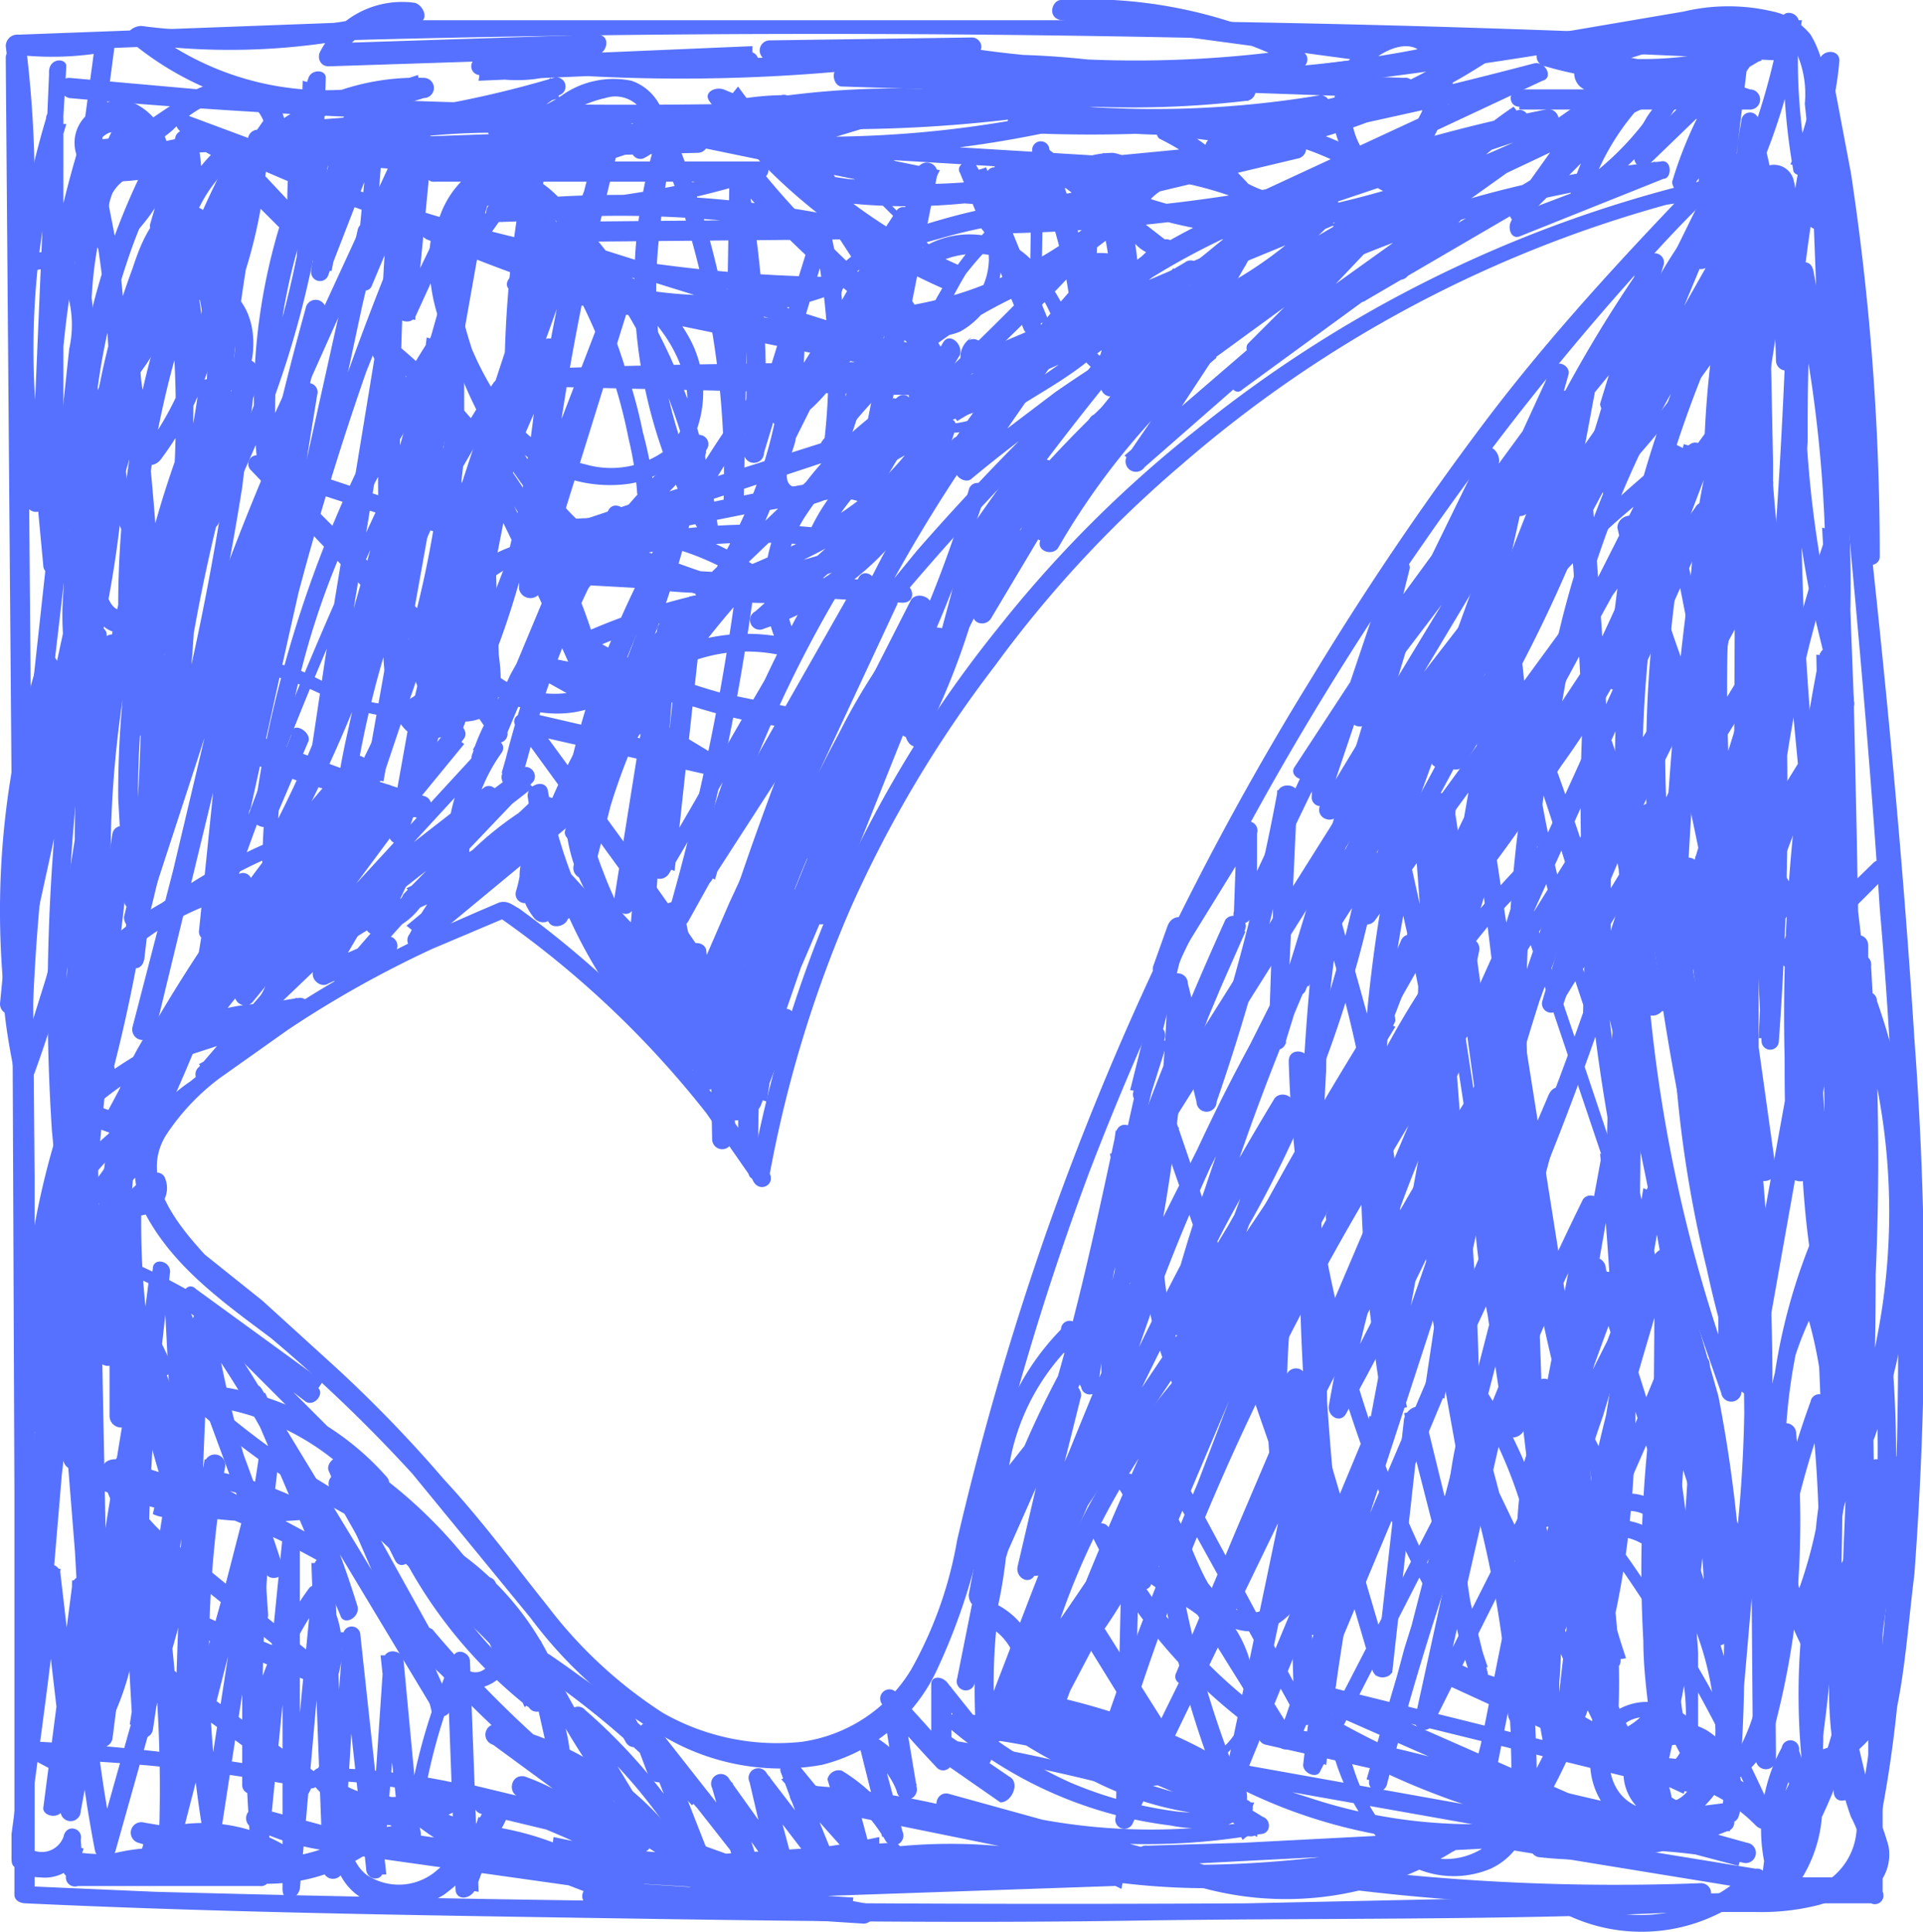
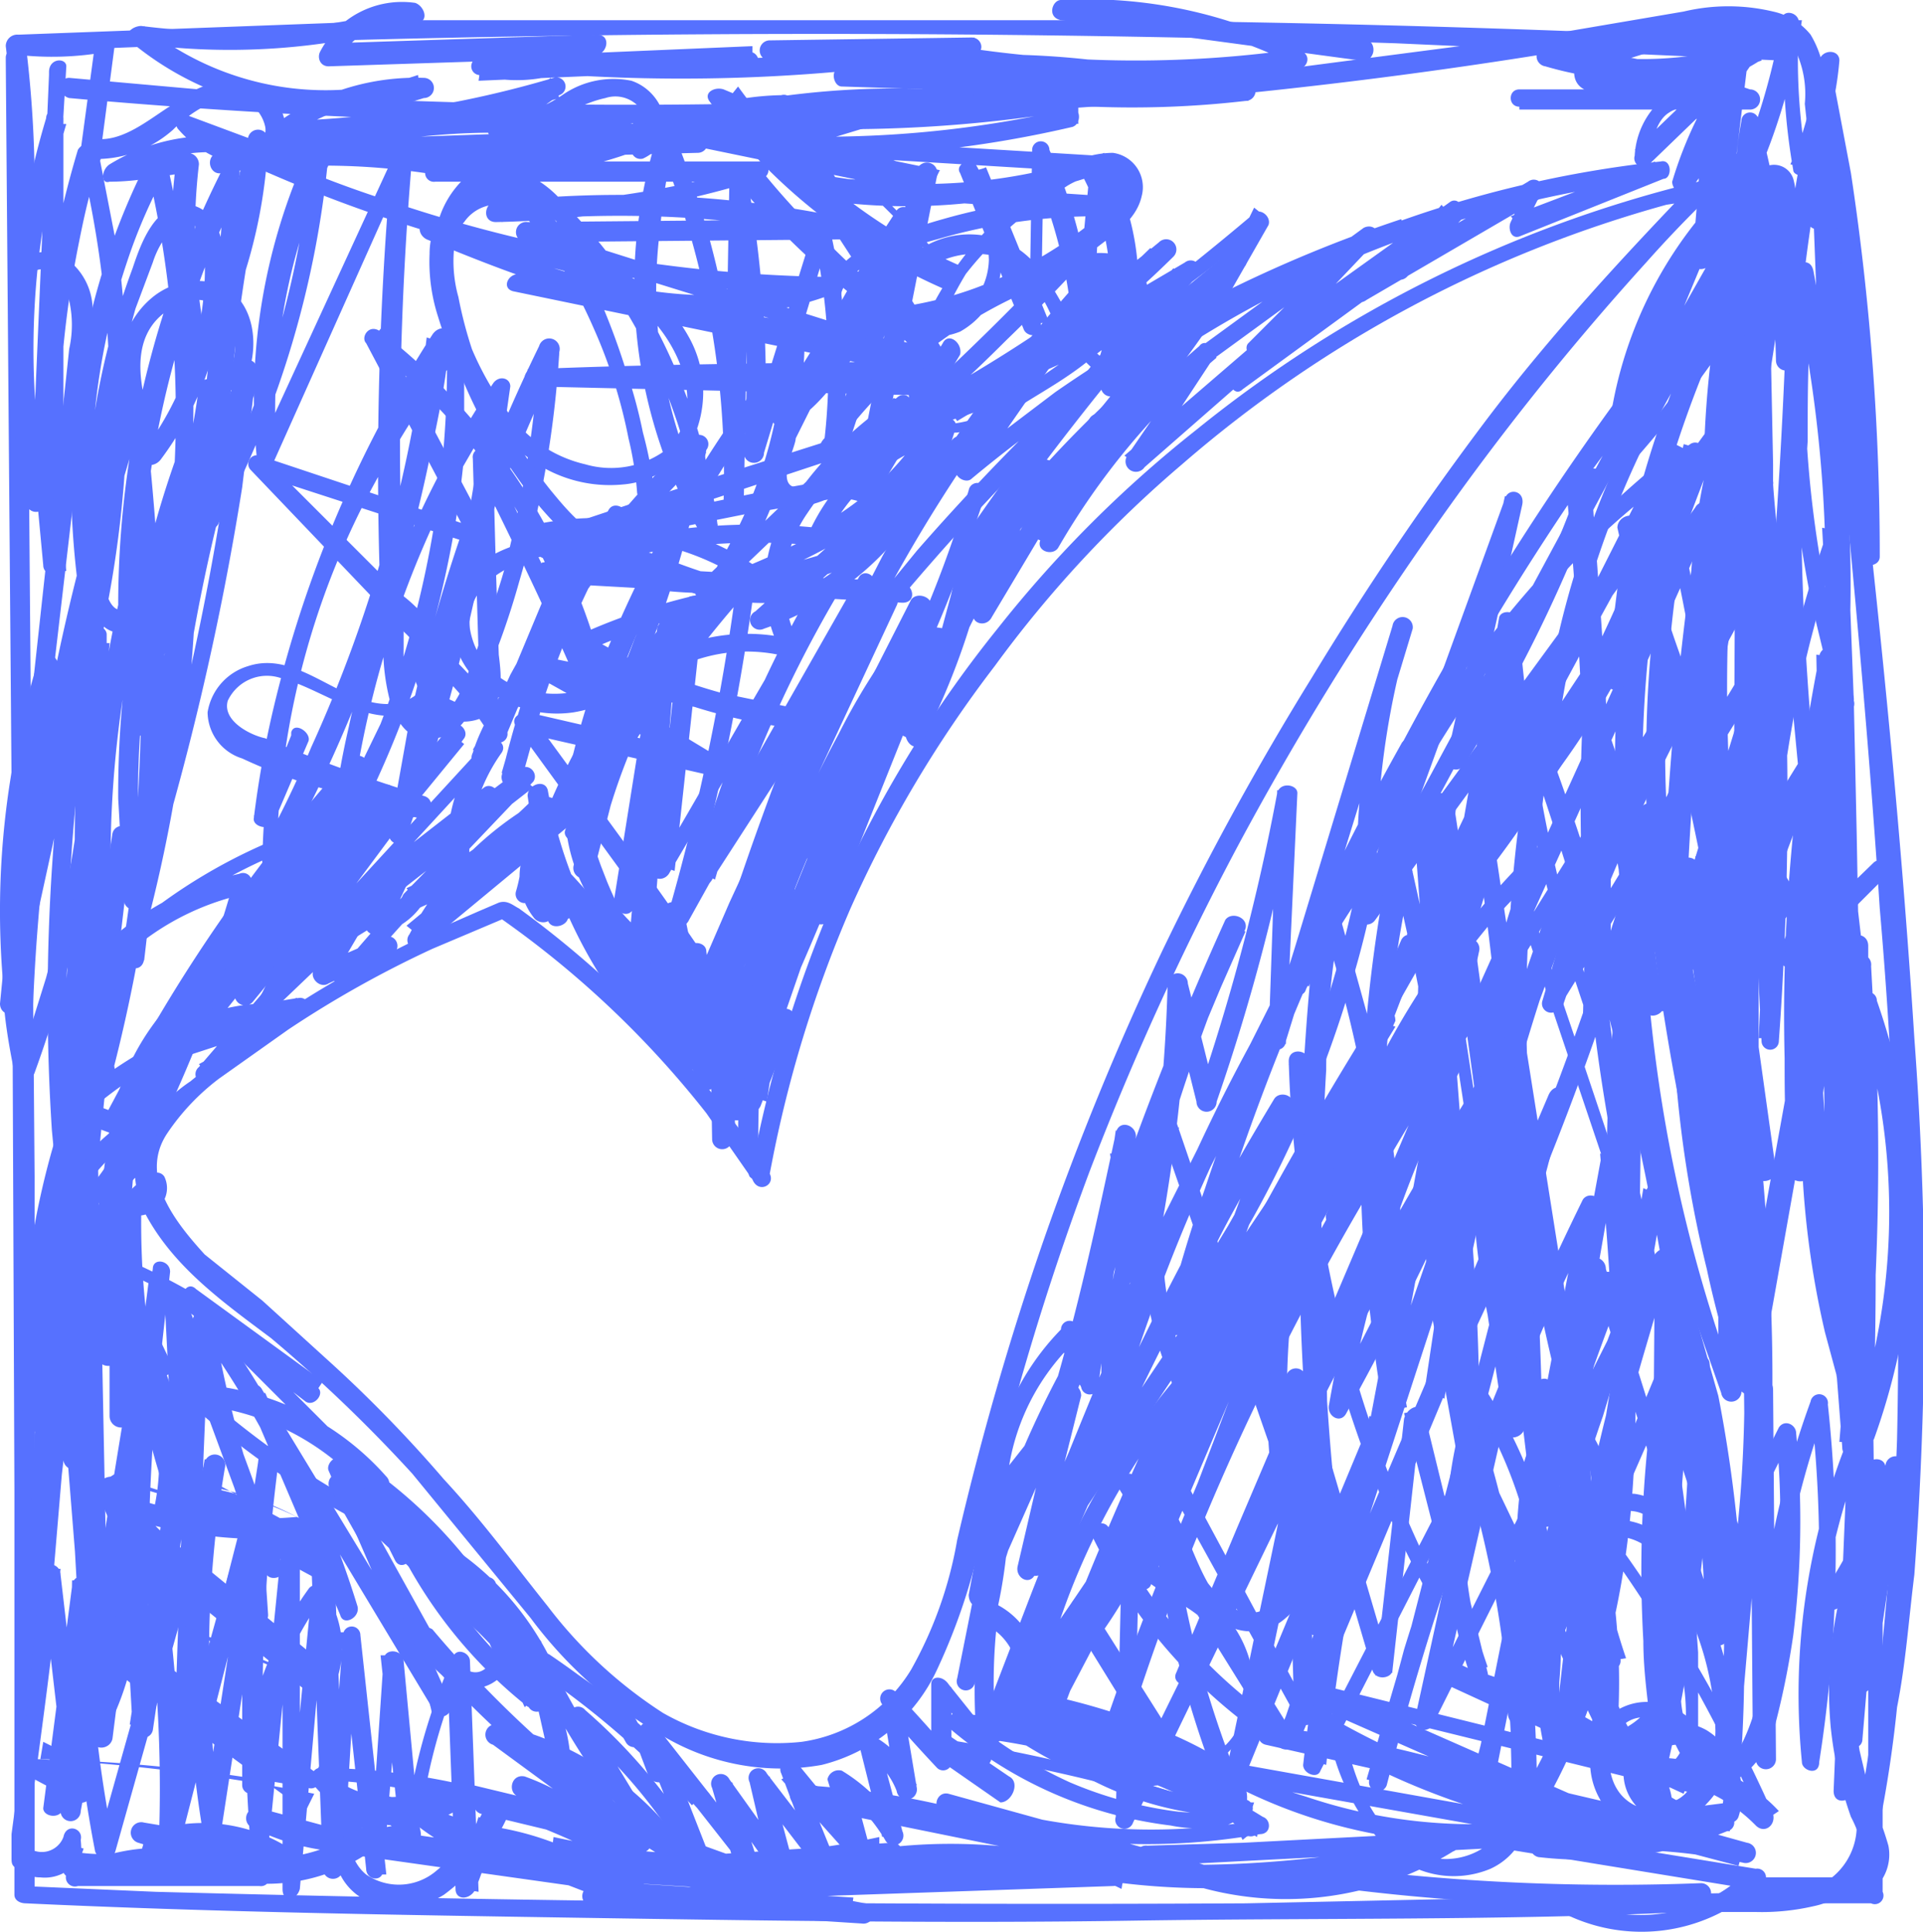
<svg xmlns="http://www.w3.org/2000/svg" data-name="Group 2429" viewBox="0 0 66.7 67">
  <g data-name="Group 2186">
    <path data-name="Path 7689" d="M101.4 36a34.4 34.4 0 0 0-8.7-9.2c-.2-.1-.4-.3-.7-.2l-.7.3-1.6.7-3 1.5a39 39 0 0 0-5.4 3.7 4.8 4.8 0 0 0-1.8 2.2 3.3 3.3 0 0 0 .3 2.5c1 1.8 2.7 3 4.3 4.2a52 52 0 0 1 4.9 4.7l4.1 5a15.2 15.2 0 0 0 4.6 4.1 8 8 0 0 0 5.5 1 6 6 0 0 0 4-3.3 21.4 21.4 0 0 0 1.7-5.4 96.5 96.5 0 0 1 3.6-11.9 101.1 101.1 0 0 1 5.1-11.2 105.7 105.7 0 0 1 6.5-10.6 94.3 94.3 0 0 1 7.7-9.7 42 42 0 0 1 2.1-2.2.3.3 0 0 0-.3-.6 44.2 44.2 0 0 0-17.4 8.6 41.8 41.8 0 0 0-6.9 6.9 41.3 41.3 0 0 0-5.2 8.3 45 45 0 0 0-3.1 9.3l-.3 1.2h.7l-.5-1.1c-.2-.4-.8-.2-.7.1l.5 1.2c.2.2.6.3.7-.1a42.7 42.7 0 0 1 2.8-9.2 41.7 41.7 0 0 1 5-8.4 40.7 40.7 0 0 1 6.5-7 43.1 43.1 0 0 1 16.8-9l1.3-.2-.3-.6c-2.5 2.6-5 5.3-7.2 8.2a106 106 0 0 0-6.1 9 101.9 101.9 0 0 0-5.2 9.5 100.7 100.7 0 0 0-4.1 10 103.5 103.5 0 0 0-3 10.4 14 14 0 0 1-1.6 4.5 5.3 5.3 0 0 1-3.8 2.5 8 8 0 0 1-4.8-1 15.7 15.7 0 0 1-4-3.7c-1.2-1.5-2.3-3-3.6-4.4a45.9 45.9 0 0 0-4.1-4.2l-2.2-2-2-1.6c-1-1.1-2.3-2.7-1.3-4.2a7.9 7.9 0 0 1 1.8-1.9l2.4-1.7a37 37 0 0 1 5-2.8l2.6-1.1a.5.5 0 0 1-.3 0 33.6 33.6 0 0 1 7.2 6.8l1.6 2.3c.2.5.8.2.6-.2Z" transform="translate(4.7 6.3) translate(-79.4 -1.6)" fill="#5671ff" />
  </g>
  <g data-name="Group 2187">
    <path data-name="Path 7690" d="M90.4 26.7a46.8 46.8 0 0 1 2-13.6l-.7-.1L90 24.6h.6a5.6 5.6 0 0 1-.6-4.8l-.7-.1.2 5.7.6-.1-.4-1.4a.3.3 0 0 0-.7.1v2.4h.6l-.1-5.8c0-.5-.7-.4-.7 0l-.4 3.3h.7l-.5-3.9c0-.4-.7-.4-.7 0l.3 3.8.6-.2a6.5 6.5 0 0 1-1-5h-.6l1.2 5.9.6-.3a19 19 0 0 1-2.3-6.6l-.6.2a9.4 9.4 0 0 1 1.6 4.8l.6-.3a14.6 14.6 0 0 1-3.6-6H84l2.2 6 .6-.3-3-4.8c0 .2-.3.3-.4.4a25.7 25.7 0 0 1 3.6 5 2.1 2.1 0 0 0 .6-.3l-3-4.2a.3.3 0 1 0-.5.3l3.4 5.4.5-.4a16.3 16.3 0 0 1-4.9-9c-.1-.4-.7-.2-.7.2l.6 4 .7-.2-.5-2.4-.7.2.7 2.2.6-.3a2.5 2.5 0 0 1-.8-2.3c-.1.2-.3.1-.6.1l.2 2.7.6-.2a2 2 0 0 1-.4-1.5.3.3 0 0 0-.6-.1 5.3 5.3 0 0 1-.2 1.1.3.3 0 0 0 .6.2 21.5 21.5 0 0 1 5.8-10c-.2 0-.4 0-.6-.2l-1 9.2c-.2.4.3.5.5.2L93 7.6c.2-.4-.4-.7-.6-.4a41 41 0 0 0-4.2 10 .3.3 0 0 0 .6.3L95 7.9a2.1 2.1 0 0 1-.6-.4l-5 10.8-1.3 3c-.2.3.3.7.5.3l5.9-10c.2-.4-.4-.7-.6-.4A39.2 39.2 0 0 0 89.3 23a.3.3 0 0 0 .6.3 44.3 44.3 0 0 0 4-8.1c.2-.4-.3-.6-.5-.3a46.9 46.9 0 0 0-3.8 9.3c0 .4.5.6.7.2l2.5-7-.6-.1-2.8 8.1c-.2.5.5.6.7.2l2.3-6.6c.1-.4-.4-.6-.6-.3L90 23c-.1.4.4.8.6.4a131 131 0 0 0 5.8-14.8.3.3 0 0 0-.5-.3 21.8 21.8 0 0 0-4.2 8 .3.3 0 0 0 .6.3 45.9 45.9 0 0 0 5-9.6l1-2.9a.3.3 0 0 0-.6-.1 41.5 41.5 0 0 1-4.3 9.7l-1.7 2.6.6.2a20.2 20.2 0 0 1 4-7.7l-.5-.3A114.6 114.6 0 0 1 91.5 20L90.1 23a2.1 2.1 0 0 1 .5.4l1.8-4.2-.6-.3-2.3 6.7.6.1 2.8-8.1c.1-.5-.5-.6-.7-.2l-2.5 7h.6a47.2 47.2 0 0 1 3.7-9l-.6-.3a39.8 39.8 0 0 1-4 8c.2 0 .4 0 .6.2a38.2 38.2 0 0 1 4.7-11.6 2.1 2.1 0 0 1-.6-.4l-5.8 10a2.1 2.1 0 0 1 .5.4l5-10.7 1.4-3c.2-.4-.4-.8-.6-.4l-6.3 9.6.6.3a42.5 42.5 0 0 1 4.2-9.8 2.1 2.1 0 0 1-.5-.4c-2 3.2-3.8 6.5-5.7 9.7l.6.2 1-9.2c.1-.3-.3-.4-.5-.3A22.8 22.8 0 0 0 82.1 18a1.5 1.5 0 0 0 .5.2l.3-1.2-.7-.2a2.3 2.3 0 0 0 .4 2c.2.3.7.2.6-.1l-.1-2.7c0-.3-.6-.5-.7 0a3.3 3.3 0 0 0 1 2.8c.3.2.7 0 .6-.3l-.7-2.2c-.1-.4-.7-.2-.7.2l.5 2.4c.1.4.8.2.7-.2-.1-1.4-.4-2.7-.6-4l-.6.1a16.8 16.8 0 0 0 5 9.3.3.3 0 0 0 .5-.4l-3.4-5.4a2.1 2.1 0 0 0-.5.4l3 4.2a.3.3 0 1 0 .5-.3 25.2 25.2 0 0 0-3.8-5.3c-.2-.2-.7.1-.5.5l3 4.7c.2.3.7.1.6-.2l-2.3-5.9c-.1-.4-.7-.2-.6.2a14.5 14.5 0 0 0 3.7 6.3.3.3 0 0 0 .5-.2 9.5 9.5 0 0 0-1.6-5.1.3.3 0 0 0-.6.2 18.9 18.9 0 0 0 2.3 6.8c.2.4.6.1.6-.2l-1.2-5.9c0-.3-.6-.3-.7 0a7.1 7.1 0 0 0 1 5.5c.2.3.7.2.6-.1l-.2-3.8h-.7l.5 3.9a.3.3 0 0 0 .7 0c0-1.1.2-2.2.4-3.3h-.7l.1 5.8a.3.3 0 0 0 .7 0l.1-2.4-.7.1.4 1.3a.3.3 0 0 0 .7 0l-.1-5.7a.3.3 0 0 0-.7-.1 6.2 6.2 0 0 0 .8 5.2c.1.2.5.2.6 0L92.4 13a.3.3 0 0 0-.7-.2 48.4 48.4 0 0 0-2 13.8.3.3 0 1 0 .7 0Z" transform="translate(17.9 16.6) translate(-82 -3.6)" fill="#5671ff" />
  </g>
  <g data-name="Group 2188">
    <path data-name="Path 7691" d="m85.3 28.9.9-11.2c0-.4-.6-.5-.7 0L84 27.1c0 .5.6.7.7.2l1.5-9c.1-.3-.4-.5-.6-.2a22.6 22.6 0 0 0-3 7.8.3.3 0 0 0 .7.2l2-7.8c.1-.4-.5-.6-.6-.2l-2.4 6.6c-.1.3.5.6.6.2a38.2 38.2 0 0 1 6-8.8l-.6-.3a78.6 78.6 0 0 1-2.4 11.7.3.3 0 0 0 .7.3L93 16.3a2.1 2.1 0 0 1-.5-.3 111 111 0 0 0-4.4 11.2l-1 3.4a.3.3 0 0 0 .7.2l5.5-10.7 1.6-3-.6-.3L90 27.4l-1.2 3c-.1.3.5.6.6.2l4.3-8.5c.2-.4-.4-.7-.6-.3a46.2 46.2 0 0 0-4.3 8.5c-.1.4.5.6.6.3l2-4.3-.6-.2-2.1 6.7.6.2a2.3 2.3 0 0 1 .9-1.5 4.4 4.4 0 0 0-.5-.4l-1 2.8.6.2a29 29 0 0 1 3.4-10.2l-.7-.2-1.1 3.9c-.1.4.5.5.6.1l4-10-.7-.1-.7 3.7c0 .4.4.7.6.3A25 25 0 0 0 97 15c-.1-.3-.7-.5-.9 0l-1 3.7c0 .3.5.6.6.2l3.5-7-.6-.2-2.1 5.4c-.2.4.4.6.6.2l4-6.7-.5-.2-1.8 4.2c-.2.4.4.6.6.3a25.2 25.2 0 0 1 5.5-6.6l-.5-.4-2.6 3.8a.3.3 0 0 0 .6.4l6.4-5.6-.4-.5-3 2.8c-.2.3.1.9.4.6l7.4-5.4a2.1 2.1 0 0 0-.4-.6l-3 2.4c-.4.2-.1.8.3.5l6-3.5-.4-.5-.6 1.3c-.1.2 0 .6.3.5l5-2c.3 0 .3-.7-.1-.6a39.4 39.4 0 0 0-19.1 7.4l.4.6a32 32 0 0 1 9.9-5.4l-.2-.6a47 47 0 0 0-12 6L96 12l.5.4 5-7.2c.1-.3-.3-.6-.6-.4a52.3 52.3 0 0 0-7.6 10.4l-1.7 3.3c-.2.3.2.7.5.4a90.2 90.2 0 0 1 10.3-11l3.2-2.7-.4-.5-5 6.2c-.2.2 0 .8.4.5l9.6-7c-.2 0-.3-.3-.4-.4L106 7.8c-.2.2.1.7.5.5l6.6-4.8-.4-.5A37 37 0 0 1 111 5a.3.3 0 0 0 .5.5l1.4-1.4a.3.3 0 0 0-.5-.5l-1.4 1.4.5.5 1.9-2c.2-.3-.1-.8-.4-.6l-6.7 4.8.4.5 3.7-3.9c.3-.2 0-.7-.4-.5l-9.6 7c.2 0 .3.3.5.4l5-6.1c.2-.4-.2-.8-.5-.5a83 83 0 0 0-10.9 10.4l-2.7 3.3.5.4A54.1 54.1 0 0 1 99.1 8c.7-1 1.5-1.8 2.3-2.7l-.5-.4-5 7.2c-.2.3.3.6.5.4a46.7 46.7 0 0 1 11.4-7l3.5-1.3c.4-.1.3-.7-.1-.6A33.3 33.3 0 0 0 101 9c-.3.3 0 .8.4.6a38.3 38.3 0 0 1 14.3-6.7 42.6 42.6 0 0 1 4.5-.8l-.1-.6-5 1.9a4.4 4.4 0 0 1 .4.5l.6-1.2a.3.3 0 0 0-.4-.5l-6.1 3.6a2.1 2.1 0 0 0 .3.5L113 4c.4-.3 0-.9-.3-.6l-7.4 5.4.4.5 3-2.8a.3.3 0 1 0-.5-.4l-6.5 5.6.6.4 2.5-3.8c.2-.3-.3-.7-.5-.4a26.4 26.4 0 0 0-5.6 6.7l.6.3 1.8-4.3c.1-.3-.4-.5-.6-.2L96.4 17l.6.2 2-5.4c.2-.3-.4-.6-.5-.2l-3.5 7 .6.2 1-3.7-.6-.2a23.7 23.7 0 0 1-2 6.5l.6.3.6-3.8a.3.3 0 0 0-.6-.2l-4 10 .7.2 1.2-4a.3.3 0 0 0-.6-.2 28.2 28.2 0 0 0-3.5 10.3.3.3 0 0 0 .7.2l1.1-2.8a.3.3 0 0 0-.5-.4 2.8 2.8 0 0 0-1.2 1.9.3.3 0 0 0 .7.1l2.1-6.7c.1-.4-.4-.6-.6-.3l-2 4.3.6.2a48 48 0 0 1 4.3-8.4 2.1 2.1 0 0 1-.6-.3l-4.2 8.5.6.2 4.3-10.5 1.3-3c.1-.4-.5-.6-.7-.3l-5.5 10.8-1.6 3 .6.2a109.1 109.1 0 0 1 3.9-11.3l1.3-3.1c.2-.4-.3-.7-.5-.4l-6.6 11.6.6.2a82.8 82.8 0 0 0 2.4-11.7.3.3 0 0 0-.6-.2 38 38 0 0 0-6 9c.3 0 .5 0 .7.2l2.3-6.6-.6-.1-2 7.8.6.1a21.4 21.4 0 0 1 3-7.6l-.7-.3-1.5 9 .7.1 1.4-9.6a5 5 0 0 0-.7-.2l-1 11.2c0 .4.7.4.8 0Z" transform="translate(19.6 5.5) translate(-82.3 -1.4)" fill="#5671ff" />
  </g>
  <g data-name="Group 2189">
    <path data-name="Path 7692" d="M86.2 48.2A107.4 107.4 0 0 1 94 30.4c.8-1.6 1.8-3.2 2.7-4.7l-.6-.3-4.8 13c-.4 1.2-1 2.4-1.3 3.6-.2.3.4.6.6.2L96 30.7l1.6-3.2c.2-.4-.4-.8-.6-.4l-7.4 11-2 3.2.5.3 3.4-8.4c.1-.4-.5-.6-.6-.2l-3.7 8.5.6.2 1.5-6c0-.4-.5-.6-.7-.3l-3 7 .5.2.8-3.6-.7-.1a16.8 16.8 0 0 1-1.1 6.5l.6.1a33.1 33.1 0 0 1 3.4-10 21.9 21.9 0 0 1 1.5-2.6l-.6-.2v3.1a.3.3 0 0 0 .7.1 65.2 65.2 0 0 1 6.5-14.6c.7-1.3 1.5-2.6 2.4-3.8l-.6-.2a39.5 39.5 0 0 1-4.6 12.5l-2 3.3.6.2a85.5 85.5 0 0 1 5.9-15.7l2.2-4.2a2.8 2.8 0 0 1-.7-.3l-8.2 16.3-2.3 4.6.6.2a70.5 70.5 0 0 1 3.2-11.6l1.3-3.1c.1-.4-.5-.6-.7-.3a113.2 113.2 0 0 0-4.7 12.2l-1 3.5.6.2 2-8.4-.7-.2a53.3 53.3 0 0 1-3 11.7h.6a7 7 0 0 0 .1-1c0-.3-.4-.4-.6-.1L86.1 39l.6.2a7.7 7.7 0 0 1 2.4-5.4h-.6l.8 1.6a.3.3 0 0 0 .6-.1l1.1-8h-.7l.7 4.5c0 .3.6.3.7 0A59.6 59.6 0 0 0 93 21.4l-.7.1 1 4a.3.3 0 0 0 .7 0 70.8 70.8 0 0 0 2.8-10.7l-.7-.1-.3 8.7a.3.3 0 0 0 .6 0l3.4-11 1-3.3a.3.3 0 0 0-.7-.1 29 29 0 0 0-1.2 9.8.3.3 0 0 0 .7.1l4-11 1-3.2-.6-.2-2 9a.3.3 0 0 0 .6.3 50.3 50.3 0 0 0 4.8-9.9c.1-.4-.6-.5-.7-.1a50 50 0 0 1-4.7 9.7l.6.3 2-9c.1-.5-.5-.6-.6-.2l-4 11-1.1 3.2h.7a28.3 28.3 0 0 1 1.1-9.6l-.6-.2-3.4 11.2-1 3.2.7.1.4-8.7c0-.3-.6-.4-.7 0a74.5 74.5 0 0 1-2.8 10.6h.7l-1-4a.3.3 0 0 0-.7 0 57.8 57.8 0 0 1-1.2 10.3h.6l-.6-4.6c-.1-.3-.7-.3-.7 0l-1.1 8h.6l-.7-1.7a.3.3 0 0 0-.6 0 8.8 8.8 0 0 0-2.5 5.8.3.3 0 0 0 .6.1l1.5-1.9-.6-.1a7 7 0 0 0 0 1c-.1.4.4.4.6 0a54 54 0 0 0 3-11.6c0-.4-.6-.6-.7-.1-.6 2.8-1.2 5.6-2 8.4a.3.3 0 0 0 .8.2A109.6 109.6 0 0 1 93.5 23l1.5-3.4-.7-.2a74 74 0 0 0-3.7 11.3l-.7 3.4c0 .3.4.6.6.2L98.7 18l2.3-4.6c.2-.3-.4-.7-.6-.3a88.8 88.8 0 0 0-6.8 15.4q-.8 2.3-1.4 4.7a.3.3 0 0 0 .6.2 39.7 39.7 0 0 0 5.9-12.1 32.9 32.9 0 0 0 .9-3.8.3.3 0 0 0-.6-.2 65.2 65.2 0 0 0-7.5 14.2L90 35.8l.7.1-.1-3.1a.3.3 0 0 0-.7-.2 34.4 34.4 0 0 0-4.3 9.9l-.6 3a.3.3 0 0 0 .6.2 17.4 17.4 0 0 0 1.2-6.7.3.3 0 0 0-.7-.1l-.7 3.7c0 .4.4.6.6.2l3.1-7c-.2 0-.4 0-.6-.2l-1.4 6c-.1.4.4.7.6.3l3.6-8.5-.6-.2c-1.1 2.7-2.3 5.5-3.3 8.3-.2.4.4.6.6.3l7.4-11.1 2-3.1a2.1 2.1 0 0 1-.5-.4l-5.4 11.5c-.6 1-1 2.2-1.6 3.3l.6.2 4.8-12.9c.5-1.2 1-2.4 1.3-3.6.2-.4-.4-.6-.6-.3A110.4 110.4 0 0 0 87.4 43l-2 5.2a.4.4 0 0 0 .8 0Z" transform="translate(33.2 16.2) translate(-85 -3.5)" fill="#5671ff" />
  </g>
  <g data-name="Group 2190">
-     <path data-name="Path 7693" d="M97 19.8v1c0 .5.4.5.6.2l5.1-12.7a2.9 2.9 0 0 0-.6-.2l-1.2 6.3c0 .4.4.7.6.3a53.8 53.8 0 0 0 3.3-10.5l-.7-.1-1.1 7.5a.3.3 0 0 0 .6.1l3.2-9.5c.1-.4-.4-.6-.6-.3L103 8.4l.6.3 1.5-4.9a.3.3 0 0 0-.6-.2 45.6 45.6 0 0 0-4.7 8.5l.7.1 1.3-4.6c.1-.3-.4-.6-.6-.2l-3.4 7.4.7.3.9-4.5c0-.4-.4-.7-.6-.3l-4.4 9 .6.2 1.3-5.2c0-.4-.6-.5-.7-.1l-2.7 8h.7v-1.5a.3.3 0 0 0-.6-.2l-2.6 5.6.6.2v-2.8a.3.3 0 0 0-.6-.2l-2.8 4.8.6.2.5-1.4-.6-.1-1.4 5.7a.3.3 0 0 0 .6.1l.6-1.9-.7-.1-1.1 4.9a.3.3 0 0 0 .6.2l8-12.7 2.2-3.6a1.4 1.4 0 0 0-.6-.4l-2.6 6.2c-.1.3.5.5.7.2l7-11.7 2-3.3c.2-.4-.3-.7-.5-.4l-7.5 9.7-2.2 2.8a2.1 2.1 0 0 1 .6.4l7.3-12.2c.2-.4-.3-.7-.5-.4l-8.3 10.9a2.1 2.1 0 0 1 .6.3l6.9-10 2-2.9c.2-.4-.4-.7-.6-.4l-6 8.2c-.2.3.3.7.5.4l8-9.8 2.2-2.8c.3-.4-.2-.8-.5-.5l-7.9 9.9-2.2 2.7.5.5 6-8.2a2.1 2.1 0 0 1-.6-.4l-7 10.1-1.9 2.9c-.2.3.3.6.6.3l8.2-10.8a2.1 2.1 0 0 1-.5-.4l-7.4 12.2c-.2.4.3.7.6.4l7.5-9.7 2.1-2.8a2.1 2.1 0 0 1-.5-.4l-7.1 11.8-2 3.3.6.2 2.5-6.2c.1-.3-.4-.5-.6-.2l-8 12.7-2.3 3.7.6.2 1.2-4.9a.3.3 0 0 0-.7-.2l-.5 2 .6.1 1.4-5.7c.1-.4-.5-.6-.7-.1l-.5 1.4a.3.3 0 0 0 .6.2l2.9-4.7-.6-.2-.1 2.8a.3.3 0 0 0 .6.2l2.7-5.6-.6-.2v1.6a.3.3 0 0 0 .6.1l2.7-8-.7-.1-1.3 5.2c-.1.3.5.6.6.2l4.4-9-.6-.2-.9 4.5c0 .4.5.6.7.3l3.3-7.5-.6-.2-1.3 4.6c-.1.4.5.6.7.1A47.2 47.2 0 0 1 105 4l-.6-.3-1.5 4.9c0 .3.5.6.6.2l3.3-6.5-.6-.2-3.2 9.5.6.2 1.2-7.5c0-.4-.6-.6-.7-.2a52.2 52.2 0 0 1-3.2 10.3l.6.3 1.2-6.4c.1-.4-.4-.5-.7-.1l-5 12.7h.6v-1a.3.3 0 0 0-.7 0Z" transform="translate(38.6 7.2) translate(-86 -1.8)" fill="#5671ff" />
-   </g>
+     </g>
  <g data-name="Group 2191">
    <path data-name="Path 7694" d="M81.6 19.2a54.6 54.6 0 0 1 6.2-9.7A32.8 32.8 0 0 1 90 7l-.6-.4L82.1 17c-.2.3.3.6.6.3l6.8-8.9a2.1 2.1 0 0 1-.6-.4L83.6 16c-.2.3.4.7.6.4L90.9 8c.2-.3 0-.8-.4-.5a14.3 14.3 0 0 0-5 7 .3.3 0 0 0 .6.4L93.4 6l-.5-.4-5.2 7c-.2.3.2.7.5.5l6.3-4.8-.4-.5-5.6 4.6c-.3.2.2.7.5.4l6.8-5.3-.5-.4-4 4.1c-.2.3.1.7.5.5a15 15 0 0 0 4.7-3.2.3.3 0 0 0-.4-.6 11.4 11.4 0 0 0-4.6 4.7.3.3 0 0 0 .5.4l5.8-4.8-.5-.5a10.1 10.1 0 0 1-4.1 2.3 2.8 2.8 0 0 1 .4.3 6 6 0 0 1 1.1-4c.2-.3-.2-.6-.5-.4l-6.9 7.5a.3.3 0 0 0 .4.5l3.4-2.1c.3-.2 0-.8-.3-.6a10.7 10.7 0 0 0-4.2 3.1c-.3.3.1.8.4.5l2-2.1-.5-.5-4.3 5a.3.3 0 0 0 .4.5 6.2 6.2 0 0 0 2.2-2.2.4.4 0 0 0-.3-.5 6.2 6.2 0 0 0-4.2 1.7.3.3 0 0 0 .3.5l5.2-1.7c.3-.1.3-.7-.1-.7a15 15 0 0 0-8 3.7c-.2.1 0 .4.1.5l1.9.7-.1-.6a8.2 8.2 0 0 0-2.8 3.5.3.3 0 0 0 .5.4 6 6 0 0 0 2.6-2.8l-.6-.2-.6 7.3.7-.1a10.3 10.3 0 0 1 .4-6.2l-.7-.1v8.4a.3.3 0 0 0 .8 0l.3-7h-.6A28.4 28.4 0 0 0 83.4 33c.1.3.7.3.7-.1l-.4-7.7H83l3.5 9.5.6-.1a41.9 41.9 0 0 1-2.4-8.6l-.6.2a34.3 34.3 0 0 1 5 10l.6-.3-3.2-7.4a2.1 2.1 0 0 0-.6.3l6.5 10.8c.2.3.7 0 .5-.4L89.3 31l-.4.4a19.8 19.8 0 0 1 6.6 8l.5-.5a16.2 16.2 0 0 1-5-7.1c-.3 0-.4.2-.6.3a15.6 15.6 0 0 1 5.2 7.2c.1.4.7.3.6-.1a16.5 16.5 0 0 0-5.4-7.6c-.2-.2-.6 0-.5.3a16.4 16.4 0 0 0 5.2 7.4c.3.3.7 0 .5-.4a20.3 20.3 0 0 0-6.8-8.1c-.3-.2-.6.2-.5.4l3.6 8.3a2.1 2.1 0 0 0 .6-.4l-6.5-10.7c-.2-.4-.7-.1-.5.3l3.2 7.5c.1.4.7.1.6-.3a34 34 0 0 0-5-10 .3.3 0 0 0-.7.2 41.9 41.9 0 0 0 2.5 8.6c.1.4.8.2.6-.2-1-3.1-2.3-6.3-3.4-9.4a.3.3 0 0 0-.7 0l.4 7.8.7-.1a28.2 28.2 0 0 1-1.9-10.6.3.3 0 0 0-.6 0l-.4 7.1h.7l-.1-8.4c0-.4-.6-.4-.7-.1a10.7 10.7 0 0 0-.4 6.5c.1.4.7.3.7 0L82 20c0-.3-.5-.5-.6-.2a4.9 4.9 0 0 1-2.4 2.6 4.4 4.4 0 0 0 .5.3 7.4 7.4 0 0 1 2.5-3.1.3.3 0 0 0-.1-.6l-1.9-.7.2.6a14.2 14.2 0 0 1 7.5-3.5l-.1-.6c-1.7.5-3.4 1-5.2 1.7l.3.6a6 6 0 0 1 3.8-1.5l-.3-.5a4.7 4.7 0 0 1-2 2l.4.5 4.3-5c.2-.3-.2-.8-.5-.5l-2 2.1.5.5a9.4 9.4 0 0 1 4-3l-.3-.6-3.3 2 .4.6 6.9-7.5-.5-.4a6.7 6.7 0 0 0-1.3 4.3c0 .3.2.5.5.4A10.4 10.4 0 0 0 97.7 8a.3.3 0 1 0-.5-.5l-5.8 4.8.5.4a11 11 0 0 1 4.4-4.4l-.4-.5a15.6 15.6 0 0 1-4.5 3.2l.4.5 4-4.2c.2-.3-.2-.7-.5-.4L88.5 12l.4.5L94.5 8c.3-.2-.1-.7-.4-.5l-6.3 4.9.4.4 5.2-7c.2-.3-.3-.7-.5-.4l-7.3 8.8.5.3a13.4 13.4 0 0 1 4.7-6.7l-.4-.5-6.7 8.3.5.4 5.3-7.7c.2-.4-.4-.7-.6-.4L82 17a2.1 2.1 0 0 1 .5.3L90 6.7c.2-.1-.3-.5-.6-.2a55.5 55.5 0 0 0-6.8 9.3l-1.6 3c-.2.4.4.7.6.4Z" transform="translate(1.5 25.1) translate(-78.8 -5.3)" fill="#5671ff" />
  </g>
  <g data-name="Group 2192">
    <path data-name="Path 7695" d="M91.1 29.6a29 29 0 0 1-8.4-5.3l-.3.5a8.8 8.8 0 0 1 6.1 3l.5-.4-6.5-6.5-.4.5 4.3 3.3c.3.2.7-.3.4-.5a21.9 21.9 0 0 0-7.3-4.7.3.3 0 0 0-.3.5l1.8 3.7a2.1 2.1 0 0 0 .5-.3 6.8 6.8 0 0 1-1.6-3.5 2.6 2.6 0 0 1 1.3-2.5 1.5 1.5 0 0 0-.5-.1l-.1.3a.3.3 0 0 1-.4 0 1 1 0 0 1-.3-1 5.6 5.6 0 0 1 .5-1.3 12.2 12.2 0 0 1 .6-1.1 19.7 19.7 0 0 1 3-4.1 15.4 15.4 0 0 1 2.2-2l-.6-.3a6.3 6.3 0 0 1-.8 2.9c-.3.3.2.6.5.4l4.5-4.3-.5-.4-.8 1.5c-.1.3 0 .6.3.6a2.4 2.4 0 0 0 1.8-1.3c.2-.3-.2-.7-.5-.4l-2.6 3c-.3.2 0 .7.4.5l1.5-1.1a.3.3 0 1 0-.3-.6l-2.3 1 .5.5 1-1.7c.2-.4-.4-.8-.6-.4l-1 1.7c-.2.3.2.7.5.5l2.2-1a2.1 2.1 0 0 0-.3-.6l-1.6 1 .4.6 2.7-3c-.2 0-.4-.2-.5-.3a1.9 1.9 0 0 1-1.2.9l.3.5.7-1.5c.2-.4-.2-.7-.5-.4L85 10.6l.5.4a7.7 7.7 0 0 0 1-3.2.3.3 0 0 0-.6-.2 21.6 21.6 0 0 0-4.3 4.6 20.9 20.9 0 0 0-1.6 2.7c-.4.9-1 2-.2 3a1 1 0 0 0 1.3.2.9.9 0 0 0 .4-1.2.3.3 0 0 0-.4-.1 3 3 0 0 0-1.6 3 8 8 0 0 0 1.7 3.9.3.3 0 1 0 .5-.4l-1.8-3.8a4.4 4.4 0 0 0-.3.5 21 21 0 0 1 7 4.6l.4-.6-4.4-3.2c-.3-.3-.6.2-.4.5l6.5 6.5a.3.3 0 1 0 .5-.5 9.5 9.5 0 0 0-6.6-3.2.3.3 0 0 0-.3.6 29.4 29.4 0 0 0 8.6 5.4.4.4 0 0 0 .5 0c0-.1 0-.4-.2-.5Z" transform="translate(3.3 30.2) translate(-79.1 -6.3)" fill="#5671ff" />
  </g>
  <g data-name="Group 2193">
    <path data-name="Path 7696" d="m83.5 13-.5-1a4.4 4.4 0 0 0-.4.5 9.2 9.2 0 0 1 5.8 6.3 4.4 4.4 0 0 1 .5-.3 4.8 4.8 0 0 1-2.4-4.1l-.6.1c.4.7 1 1.8.3 2.5-.6.6-1.3-.4-1.7-.8L83 13.5l-1.6-2.9-.5.5 5 4.7c1.3 1.3 2.6 2.8 2.5 4.7l.7-.1-.9-4c-.2 0-.4 0-.6.2a27 27 0 0 0 3.5 5.7c.2.3.7 0 .5-.4l-2-3.3-.4.4a18.5 18.5 0 0 1 4.4 5.5c.1.4.7.1.6-.2l-2-5.1-.6.3 3.3 4.2c.2.3.7.2.6-.2l-.8-2.5-.6.3 2 2.8a.3.3 0 0 0 .7-.3l-.8-3-.6.3 2.3 3c.2.2.7.1.6-.3L97 20.6l-.6.3 2.5 2.8a.3.3 0 0 0 .6-.3l-.7-2.6a4.4 4.4 0 0 1-.6.3 6 6 0 0 1 1.8 1.9.3.3 0 0 0 .6-.3l-.8-3a4.4 4.4 0 0 1-.5.3 2.6 2.6 0 0 1 1.1 1.3.3.3 0 0 0 .7-.1l-.5-3-.6.3a60 60 0 0 0 1.8 2 .3.3 0 0 0 .5-.3v-2.5l-.6.1 1.6 2.1c.1.2.6.2.6-.1a19 19 0 0 1 0-4.5 5.3 5.3 0 0 1-.5.2 2 2 0 0 1 1.2 2c0 .5.6.7.7.2a2.7 2.7 0 0 0-1.5-2.9c-.2 0-.5 0-.5.2a20.7 20.7 0 0 0-.1 4.8l.6-.2-1.6-2c-.2-.3-.6-.3-.6 0v2.6l.6-.3a60 60 0 0 0-1.8-2 .3.3 0 0 0-.5.4l.5 3 .7-.2a3.4 3.4 0 0 0-1.5-1.7.4.4 0 0 0-.5.3l.8 3.2.6-.3a5.9 5.9 0 0 0-2-2 .4.4 0 0 0-.5.3l.8 2.6c.2 0 .3-.2.5-.3L97 20.4a.3.3 0 0 0-.6.3l1.2 3.2.6-.2-2.3-3a.3.3 0 0 0-.6.3l.7 3 .6-.3-2-2.8a.3.3 0 0 0-.6.3l.7 2.4.7-.3-3.3-4.2c-.2-.3-.7-.2-.6.2l2 5.1.6-.2a19.4 19.4 0 0 0-4.5-5.7.3.3 0 0 0-.5.4l1.9 3.3.5-.4a27.2 27.2 0 0 1-3.4-5.6c-.1-.4-.6-.1-.6.2l.9 4a.3.3 0 0 0 .7 0 6.1 6.1 0 0 0-1.7-4 49.4 49.4 0 0 0-3.7-3.7l-2.4-2.3a.3.3 0 0 0-.5.5l3 5.3a3 3 0 0 0 1.5 1.5 1.4 1.4 0 0 0 1.7-.9 3 3 0 0 0-.5-2.7.3.3 0 0 0-.6.2 5.5 5.5 0 0 0 2.7 4.6.4.4 0 0 0 .5-.3 10 10 0 0 0-6.2-6.8.3.3 0 0 0-.4.5l.5 1c.2.4.7 0 .5-.3Z" transform="translate(11.4 51.1) translate(-80.7 -10.3)" fill="#5671ff" />
  </g>
  <g data-name="Group 2194">
    <path data-name="Path 7697" d="m86.7 15.4-.3-.7-.5.4 1.7 1.7a.3.3 0 1 0 .5-.4 30 30 0 0 0-5.5-4.8 2.1 2.1 0 0 1-.3.6l1.6 1.1.4.3.4.3a3.8 3.8 0 0 1 .5.7.3.3 0 1 0 .6-.3 7.2 7.2 0 0 0-.5-.9 3.4 3.4 0 0 0-1-.6l-1.7-1.2c-.4-.3-.7.4-.4.6a30.2 30.2 0 0 1 5.3 4.6l.5-.5-1.8-1.7c-.3-.2-.6 0-.5.4l.3.8a.4.4 0 0 0 .7-.4Z" transform="translate(18.5 57.3) translate(-82 -11.5)" fill="#5671ff" />
  </g>
  <g data-name="Group 2195">
    <path data-name="Path 7698" d="m78.5 2.3.2 24.9.1 24.7v14c0 .2.2.3.4.3 6.4.3 12.8.4 19.2.5 6.4.1 12.8.2 19.2.1s12.8 0 19.2-.3h2.4a8 8 0 0 0 2-.2 3 3 0 0 0 1.5-.8 4.5 4.5 0 0 0 .7-1.6 42.6 42.6 0 0 0 .7-4.5c.3-1.5.4-3 .6-4.6a125.3 125.3 0 0 0 0-18.6c-.4-6.3-1-12.5-1.7-18.8l-.9-9.5-.5-4.7a3.5 3.5 0 0 0-.5-1.8 2.3 2.3 0 0 0-1.3-.8 6.7 6.7 0 0 0-3.1 0l-4.7.8-9.2 1.2a209.1 209.1 0 0 1-37.6.7l-4.5-.4c-.4 0-.4.6 0 .7a220 220 0 0 0 36.8.2c6.2-.5 12.3-1.3 18.3-2.4a9.5 9.5 0 0 1 3.4-.2 2.2 2.2 0 0 1 1.3.6 3.5 3.5 0 0 1 .4 2l1 9.3c.6 6.2 1.2 12.4 1.6 18.6a169.4 169.4 0 0 1 .6 18.4c-.1 3-.4 6-.7 9.1l-.7 4.4a2.3 2.3 0 0 1-2.5 2.2l-4.6.1-4.6.1-9.5.2a1176.4 1176.4 0 0 1-37.8-.4l-4.6-.2.4.4V41l-.2-24.8-.1-14c0-.4-.7-.4-.7 0Z" transform="translate(.2 .2) translate(-78.5 -.4)" fill="#5671ff" />
  </g>
  <g data-name="Group 2196">
    <path data-name="Path 7699" d="m80.2 1.2-.5 11.7-.2 3.3.7-.1a27.3 27.3 0 0 1 .6-13.2h-.6v15.5h.6a35.6 35.6 0 0 1 .4-11.2c.2-1 .4-2 .8-3.1h-.7a36.7 36.7 0 0 1 .8 12.5l-.6 3.6h.7a23.7 23.7 0 0 1 .7-12.5 18.5 18.5 0 0 1 1.4-3.2l-.7-.1a37.2 37.2 0 0 1 .4 15.2 38.7 38.7 0 0 1-1 4.2h.6A33 33 0 0 1 85.2 9a27.5 27.5 0 0 1 1.7-4 2.6 2.6 0 0 1-.6 0 251.6 251.6 0 0 1-2.5 20.9h.7a63.2 63.2 0 0 1 2-11l1-3.2h-.7a96.6 96.6 0 0 1-2.7 14.2l-1.2 4 .6.1a33.2 33.2 0 0 1 .8-11.9l1-3.2-.7-.1a52.1 52.1 0 0 1-1.4 14.9l-1.1 4h.6a37.7 37.7 0 0 1 .4-12.8l.9-3.6-.7-.1a58.2 58.2 0 0 1-.6 14.6l-.9 4h.7a51.7 51.7 0 0 1-.5-11.6l.3-3.3h-.7a44.9 44.9 0 0 1-1.5 11.6l-1 3.2h.6a27.7 27.7 0 0 1 0-10.8l.8-3-.7-.2A78.5 78.5 0 0 0 79 35a.3.3 0 0 0 .6 0 72.3 72.3 0 0 1 2.5-17.5l1.4-4.7-.6-.1a80.5 80.5 0 0 1 .3 14.9 113 113 0 0 1-.3 4.2c0 .5.6.5.6 0l2-15.3.6-4.4c0-.4-.6-.5-.7-.1a23.3 23.3 0 0 1-1.8 6.5 3.7 3.7 0 0 1-.7 1.2c-.4.2-.6-.2-.7-.5a7 7 0 0 1 0-1.5V16a26.7 26.7 0 0 1 1-6.7l.6-1.6a3.2 3.2 0 0 1 .7-1.2c.2-.3.6-.4.8 0a1.8 1.8 0 0 1 .3 1 10.5 10.5 0 0 1-2.1 6.7h.6c-.6-1.5-1.5-4 .5-5a1.3 1.3 0 0 1 1.8.4 2.1 2.1 0 0 1 0 2c-.3.4.3.8.5.4.7-1.2.5-3.2-1-3.6a2.5 2.5 0 0 0-2.1.5 3 3 0 0 0-1.1 2.1 7.3 7.3 0 0 0 .7 3.5c.1.3.5.3.7 0A11.1 11.1 0 0 0 86.3 8c0-.9-.2-2.1-1.2-2.3-1.2-.1-1.7 1.3-2 2.2a26.1 26.1 0 0 0-1.6 7.6 18.3 18.3 0 0 0 0 3.7 1.6 1.6 0 0 0 .7 1.2 1 1 0 0 0 1.3-.2 4.7 4.7 0 0 0 1-1.6 16 16 0 0 0 .7-2 24 24 0 0 0 1-4.3l-.8-.1-2 15.3-.5 4.4h.6a80.5 80.5 0 0 0 .4-15 113 113 0 0 0-.4-4.2.3.3 0 0 0-.6 0 75 75 0 0 0-3.7 17.3l-.2 5h.6a76.7 76.7 0 0 1 .9-13.3.3.3 0 0 0-.7-.1 29 29 0 0 0-1.2 11c0 1.1.2 2.2.4 3.2 0 .4.6.3.7 0A43.2 43.2 0 0 0 82.2 24v-3.4c0-.3-.6-.5-.6 0a51.3 51.3 0 0 0-.3 11.8l.4 3.4c.1.4.6.3.7 0a56.2 56.2 0 0 0 1.8-14.6A56 56 0 0 0 84 17c0-.4-.6-.5-.7-.1A39.1 39.1 0 0 0 81.7 30a29.9 29.9 0 0 0 .4 3.7c0 .4.5.4.6 0a52.7 52.7 0 0 0 2.6-14.9 40.2 40.2 0 0 0 0-4.3.3.3 0 0 0-.7 0 34.7 34.7 0 0 0-2 11.8l.2 3.5c0 .4.6.5.7.1a99.6 99.6 0 0 0 3.4-14.4l.5-4.1c0-.4-.5-.4-.6-.1A70.1 70.1 0 0 0 84 22.5l-.4 3.3c0 .3.6.4.7 0q1.4-8.1 2.1-16.4l.4-4.7a.3.3 0 0 0-.6-.2 33.5 33.5 0 0 0-3.6 15 41.6 41.6 0 0 0 .3 4.4c0 .3.5.4.6 0A38.3 38.3 0 0 0 85 8.6a31 31 0 0 0-.7-4.3.3.3 0 0 0-.7-.1A24.5 24.5 0 0 0 81 16.6a29.5 29.5 0 0 0 .4 3.6c0 .3.6.3.7 0a38.4 38.4 0 0 0 .5-12.8l-.7-3.6a.4.4 0 0 0-.7 0A36 36 0 0 0 79.7 15l.3 3.2c0 .4.7.5.7 0V2.7a.3.3 0 0 0-.6 0A28 28 0 0 0 79 13c0 1 .2 2 .4 3a.3.3 0 0 0 .7 0l.5-11.7.2-3.4c0-.3-.6-.3-.6.2Z" transform="translate(0 2.2) translate(-78.5 -.8)" fill="#5671ff" />
  </g>
  <g data-name="Group 2197">
-     <path data-name="Path 7700" d="M80.2 20.7a.1.1 0 0 1-.2.1.3.3 0 0 1-.3-.2 2.6 2.6 0 0 1-.2-1.4 18.3 18.3 0 0 1 .3-3.3 24.5 24.5 0 0 1 2-6.3 25.4 25.4 0 0 1 1.7-3.2l-.6-.1a13.8 13.8 0 0 1 .4 9.1c-.2.5-.4 1.5-1 1.6-.6 0-1-.6-1-1a9.4 9.4 0 0 1-.3-2.2 10.6 10.6 0 0 1 .2-2.2A12.2 12.2 0 0 1 82.9 7l-.6-.2a6.9 6.9 0 0 1-2.6 5.8l.6.2a13.6 13.6 0 0 1 1-9.5c.1-.3-.3-.6-.5-.4L79.6 4h.4c-.3-.3.2-.9.5-1a1 1 0 0 1 1.2.6c.6 1.4-.6 2.6-1.5 3.5h.5a2.4 2.4 0 0 1-.1-2 1.4 1.4 0 0 1 1.4-.7 1 1 0 0 1 1 .9 1 1 0 0 1-.8 1 2.8 2.8 0 0 0 .3.4l.9-3.2h-.7a4.8 4.8 0 0 1-.2 3.2l.7.2a4.7 4.7 0 0 1 1.8-3l-.5-.3a7 7 0 0 1-.8 4l.6.2a9.8 9.8 0 0 1 2-4.8l-.6-.2-.6 2a.2.2 0 0 0 0 .2l1.6 1.6a.3.3 0 0 0 .5-.2 13 13 0 0 1 .7-5l-.7-.2-.2 6c0 .4.6.4.7 0l1.5-4.4-.7-.2a873 873 0 0 1-1 5.1c-.1.5.5.6.6.2L90 3a2.6 2.6 0 0 1-.5 0L89 8.2c0 .3.5.4.6.1l2.1-5L91 3l-.6 6.2c0 .3.5.5.7.2l2.7-5.9-.6-.2L92 7.6a.3.3 0 0 0 .6.3A20.8 20.8 0 0 0 96 2.5l-.6-.3a38 38 0 0 0-1.2 10c0 .4.5.4.7 0L98 3.6l-.6-.2a78.2 78.2 0 0 0-2.4 12 39 39 0 0 0-.3 3.4.4.4 0 0 0 .7.2l3.3-10.6c.1-.5-.6-.6-.7-.2l-4.7 12.2-1.3 3.4.7.2 2.5-12.8.7-3.7a.3.3 0 0 0-.6-.2l-4.6 14-1.4 4 .7.2 2.8-15.6.8-4.5a.3.3 0 0 0-.6-.1l-4.4 15.5-1.3 4.4.7.2 2.3-14 .7-4c0-.4-.5-.5-.7-.1a103.8 103.8 0 0 0-4.7 14.6l-.9 4.3a.3.3 0 0 0 .7.2l3.4-15.4 1-4.3-.7-.1L84.9 26l-1.3 5.5.7.2L87 16.4l.7-4.3a.3.3 0 0 0-.6-.2l-4.8 14.3-1.3 4 .7.1a79.5 79.5 0 0 1 3.8-12.8l1.5-3.4-.7-.3-3.8 15.7-1 4.4.6.2 4.7-19.4L88 9.2a.3.3 0 0 0-.7-.1 104 104 0 0 0-3.2 16.7l-.5 4.9c0 .4.6.4.7 0a137.6 137.6 0 0 1 5.6-14L92 13l-.6-.1a8.2 8.2 0 0 1-1.8 4c-.3.4.2.9.4.5a8.9 8.9 0 0 0 2-4.5c0-.3-.5-.5-.6-.2a147 147 0 0 0-6.1 14l-1.5 4 .6.1A114.3 114.3 0 0 1 86.8 14L88 9.3l-.7-.1-4.6 19.4-1.4 5.4a.3.3 0 0 0 .7.2l3.8-15.7 1.1-4.4c.1-.4-.5-.7-.6-.3a84.7 84.7 0 0 0-4.4 12.7l-.9 3.7c0 .4.5.6.7.2L86.4 16l1.3-4-.6-.2-2.8 15.3-.7 4.3c0 .4.5.7.6.2l4.4-19.5 1.2-5.6a.3.3 0 0 0-.7-.1l-3.4 15.3-1 4.3.7.2a105.5 105.5 0 0 1 4-14.9l1.6-4-.7-.2-2.3 14-.6 4a.3.3 0 0 0 .6 0l4.4-15.5 1.3-4.4-.7-.1-2.8 15.6-.8 4.5a.3.3 0 0 0 .6.1l4.7-14 1.3-4-.7-.2-2.5 12.9-.8 3.6c0 .5.6.6.7.2l4.7-12.2 1.3-3.4L98 8l-3.2 10.6.7.1A84.3 84.3 0 0 1 97.3 7l.8-3.3c.1-.4-.5-.5-.6-.1l-3.3 8.7.7.1A39 39 0 0 1 96 2.6c.1-.4-.4-.6-.6-.2a21 21 0 0 1-3.3 5.3l.6.3 1.2-4.3c0-.3-.5-.6-.6-.2l-2.8 5.8.6.2.6-6.2c0-.3-.5-.5-.6-.2L89 8l.6.2L90 3c0-.4-.5-.4-.7-.1l-1.8 4.7.7.2 1-5.1c.2-.4-.4-.6-.6-.2L87.2 7l.6.1.2-6c0-.3-.5-.3-.6 0a12.7 12.7 0 0 0-.7 5.2l.6-.3-1.5-1.6v.3l.7-2c.2-.3-.4-.4-.6-.2a10.5 10.5 0 0 0-2 5.2c-.1.3.4.5.5.1a8.2 8.2 0 0 0 .9-4.4.4.4 0 0 0-.5-.3 5.4 5.4 0 0 0-2.2 3.4c-.1.4.5.5.7.1a5.6 5.6 0 0 0 .2-3.5.4.4 0 0 0-.7 0l-.9 3.1c0 .2.1.5.3.4a1.7 1.7 0 0 0 1-2.7 2 2 0 0 0-3.2.8 2.9 2.9 0 0 0 .2 2.5.3.3 0 0 0 .5 0c1-1 2.2-2.2 1.8-3.8A2.1 2.1 0 0 0 81.4 2a1.5 1.5 0 0 0-1.7.4 1.3 1.3 0 0 0-.1 1.8c0 .2.3.1.4 0l1.2-1.1-.5-.4a14.2 14.2 0 0 0-1 10 .3.3 0 0 0 .5 0A7.2 7.2 0 0 0 83 6.6a.3.3 0 0 0-.7-.1 12.8 12.8 0 0 0-1.7 4.7 13.5 13.5 0 0 0-.2 2.5 9.4 9.4 0 0 0 .3 2.4 1.8 1.8 0 0 0 1 1.4 1.5 1.5 0 0 0 1.8-.8 7.2 7.2 0 0 0 .7-2.3 15.3 15.3 0 0 0 .4-2.6 14.8 14.8 0 0 0-1-5.8.3.3 0 0 0-.6-.1 26.4 26.4 0 0 0-3.2 7 24.3 24.3 0 0 0-.7 4 12 12 0 0 0-.2 2 10 10 0 0 0 0 1.7 1.2 1.2 0 0 0 1.1 1 .9.9 0 0 0 1-.8c0-.2-.2-.3-.4-.4a.4.4 0 0 0-.4.4Z" transform="translate(2.2 2.5) translate(-78.9 -.9)" fill="#5671ff" />
-   </g>
+     </g>
  <g data-name="Group 2198">
    <path data-name="Path 7701" d="M88.6 25c-.4 1-.8 2-1.3 2.8l.6.2a39.8 39.8 0 0 1 4-13.2l2-3.4-.6-.2a48.4 48.4 0 0 1-4 14.2 36.6 36.6 0 0 1-1.8 3.7l.6.2a27.8 27.8 0 0 1 4-14.1 26.3 26.3 0 0 1 2.4-3.5l-.5-.2a34.8 34.8 0 0 1-2.3 13.1L90 28.1l.6.2a34.2 34.2 0 0 1 3.6-12l1.8-3.1-.6-.2A78.4 78.4 0 0 1 93 25l-1 3.4.6.1a55.4 55.4 0 0 1 3.7-13l1.6-3.7-.7-.1a37.3 37.3 0 0 1-1 6.7c-.2 1-.6 2.1-1 3.2l-.6 1.6a3.4 3.4 0 0 1-.6 1 .7.7 0 0 1-1 .2 2 2 0 0 1-.4-1 7.5 7.5 0 0 1-.1-1.4v-1.8a115.3 115.3 0 0 1 .3-15.3c0-.3-.5-.5-.6-.1L87.5 15l.6.2A20.3 20.3 0 0 1 90 5l-.7-.2a32.2 32.2 0 0 1-3.7 12.5l.7.1a57.5 57.5 0 0 1 1.6-12.9l-.7-.1a17.6 17.6 0 0 1-2 7.5l.6.1a19.4 19.4 0 0 1-.4-6.8.4.4 0 0 0-.4-.4l-2.5.3.1.6a6 6 0 0 1 6.4 0l.3-.6L85 3.5a.3.3 0 0 0-.3.5 3.8 3.8 0 0 0 2 1.2 1.3 1.3 0 0 0 1.7-1 1.7 1.7 0 0 0-1.2-1.8 2.8 2.8 0 0 0-2.5.6c-.9.5-1.9 1.5-3 1.3l.3.4.5-3.8c0-.2-.3-.3-.4-.3a9.6 9.6 0 0 1-3 .1.4.4 0 0 0-.4.4 40.1 40.1 0 0 1 .2 7.8.3.3 0 0 0 .6.2c.3-.5 1-.2 1.2.2a3.8 3.8 0 0 1 .2 2.3l-.6 5.6-1.2 11-.6 6.1c0 .4.5.5.6.1l3-13.7-.6-.2a70 70 0 0 0-1.2 18.2l.5 5.2c0 .4.6.2.7-.1l1.2-12 .4-3.4c0-.3-.6-.4-.7 0a147 147 0 0 0-1.6 16.4l-.1 4.6a.3.3 0 0 0 .6 0l.3-14.4v-4.1c0-.5-.6-.5-.6 0a133.3 133.3 0 0 0-.4 15l.1 4.2a.3.3 0 0 0 .7 0 117.6 117.6 0 0 1 .4-13.4l.4-3.8h-.6L80 51.8l-.5 5.4h.7l.4-12.5.2-3.5a.3.3 0 0 0-.7 0l-.7 14.1c0 .5.6.4.7 0l1.4-12 .4-3.4h-.7l.4 15.5.1 4.4c0 .4.6.4.7 0L84 47.2l.4-3.6c0-.4-.6-.5-.6-.1a77.2 77.2 0 0 0-.9 12.4l.2 3.5c0 .4.6.5.7.1l1.9-12.8-.7-.1-.5 14.5a.3.3 0 0 0 .6.1l2.5-8.6-.7-.1.2 3a.3.3 0 0 0 .7 0l-.2-3a.3.3 0 0 0-.7-.1L84.5 61l.6.1.6-14.5c0-.4-.7-.5-.7-.1l-2 12.8.8.1a75.9 75.9 0 0 1 .2-12.3c0-1.2.2-2.3.4-3.5h-.7L82.1 56l-.5 3.6h.7L82 44.3l-.1-4.4c0-.5-.7-.4-.7 0l-1.4 12-.5 3.4h.7l.7-14.2h-.6l-.5 12.5-.2 3.5c0 .5.7.4.7 0l1.6-19 .5-5.3c0-.5-.7-.4-.7 0a106.8 106.8 0 0 0-.9 13.4v3.9h.7a133.5 133.5 0 0 1 0-15c0-1.5.1-2.9.3-4.3h-.7l-.2 14.4v4.1h.6a143.4 143.4 0 0 1 1-16.2l.7-4.7h-.6l-1.2 12-.4 3.4.7-.1a69.7 69.7 0 0 1-.2-18l.9-5a.3.3 0 0 0-.7-.2l-3 13.8h.6c.5-4 1-7.9 1.3-11.9l.7-6 .3-3c.1-.9.3-1.9.3-2.9a2.2 2.2 0 0 0-1-2.1 1.3 1.3 0 0 0-1.7.4l.6.1a40.1 40.1 0 0 0-.2-7.8l-.3.3a10.7 10.7 0 0 0 3.1-.1 2.8 2.8 0 0 1-.4-.3l-.5 3.7a.3.3 0 0 0 .2.3 4 4 0 0 0 3-1C85 3.5 86 2.7 87 3a1.3 1.3 0 0 1 .7.9.6.6 0 0 1-.5.7c-.7.2-1.5-.5-2-1l-.3.6L89 5.8c.4.1.6-.4.3-.6a6.7 6.7 0 0 0-7 0c-.3.2-.3.7 0 .6 1 0 1.8-.2 2.6-.3l-.3-.3a19 19 0 0 0 .4 7 .4.4 0 0 0 .6 0 17.7 17.7 0 0 0 2.2-7.8.3.3 0 0 0-.7-.1 59.7 59.7 0 0 0-1.7 13.1.3.3 0 0 0 .7.2 33.8 33.8 0 0 0 3.8-12.8c0-.3-.6-.5-.7-.1a20.7 20.7 0 0 0-1.8 10.6c0 .3.5.5.6.2L92.7 5l-.6-.1a120.4 120.4 0 0 0-.4 15.4l.1 2a7.3 7.3 0 0 0 .2 1.4c.2.8.7 1.6 1.6 1.4 1-.1 1.4-1.2 1.7-2a27.2 27.2 0 0 0 1.2-3.4 35.8 35.8 0 0 0 1.4-8 .3.3 0 0 0-.7-.2 56.6 56.6 0 0 0-4.5 13l-.7 3.9a.3.3 0 0 0 .6.1 71 71 0 0 0 3.1-12.1l.5-3.5c0-.3-.4-.4-.6-.1a34 34 0 0 0-5 11.9 28.3 28.3 0 0 0-.6 3.6c0 .4.5.5.6.2a35 35 0 0 0 4-13.2v-3.9a.3.3 0 0 0-.5-.2A28.4 28.4 0 0 0 88 25a30.5 30.5 0 0 0-.4 4.3.3.3 0 0 0 .6.1 49.4 49.4 0 0 0 5.2-14c.3-1.4.6-2.8.7-4.2 0-.4-.4-.4-.6-.1A41.7 41.7 0 0 0 88 24a35.3 35.3 0 0 0-.7 3.9c0 .3.6.4.7.1l1.2-2.8c.1-.3-.5-.7-.6-.3Z" transform="translate(0 1.1) translate(-78.5 -.6)" fill="#5671ff" />
  </g>
  <g data-name="Group 2199">
    <path data-name="Path 7702" d="M84.3 21.9a8.4 8.4 0 0 0-.8-5.8.3.3 0 0 0-.6 0l-1.7 10.4.7.1-1-12.5-.3-3.6a.3.3 0 0 0-.6 0l-.9 8h.7a28 28 0 0 1 1.4-10.4l-.7-.1.7 16.4c0 1.6 0 3.2.2 4.7a.3.3 0 0 0 .6.2 9.6 9.6 0 0 0 .8-6.2c0-.4-.5-.3-.6 0a23.6 23.6 0 0 0-1.3 5.9c0 .4.6.5.7.1l.7-4c0-.4-.6-.6-.7-.1l-1.3 7 .7.1v-2a.3.3 0 0 0-.7 0l-.5 1.8.6.1 1-7.7h-.7a44 44 0 0 0 .8 9.4c.1.3.6.3.7 0L86 20.2l-.7-.1a38.1 38.1 0 0 0-.1 12.7c0 .4.6.4.7 0l2-13h-.7a69.4 69.4 0 0 0-.3 13.8.3.3 0 0 0 .6 0l1.1-11H88V35c0 .5.5.4.6 0l1-11.3H89l.4 10.6a.3.3 0 0 0 .7 0l.5-8.2H90l.9 8.2c0 .4.6.5.6 0l.6-7.4h-.7l.7 6.5a.3.3 0 0 0 .6 0 19.8 19.8 0 0 1 1.6-6.2l-.6-.2.3 8c0 .4.5.4.7 0l1-2.7c.2-.4-.4-.6-.6-.3a6.3 6.3 0 0 1-1.8 2.4 2 2 0 0 1-2.4.1c-.5-.4-.8-1.3-.2-1.7.4-.3 1.2-.2 1.3.4l.3-.5a7 7 0 0 1-5-.5l-.3.6 3.6 1V33a5.6 5.6 0 0 1-6.6-.3l-.1.6a4.9 4.9 0 0 1 4.4.9l.3-.6-5.4-.9a.3.3 0 0 0-.2.7l4 1.2.2-.6h-6.4l.2.5a6 6 0 0 1 3.3-.6l-.2-.6a5.9 5.9 0 0 1-3.4.4l.3.4a4 4 0 0 0 0-.8c.1-.4-.5-.6-.6-.1a.8.8 0 0 1-1.3.3v.2c.4-3.3.9-6.5 1.2-9.8h-.7l.7 6a.3.3 0 0 0 .7.1l2.5-7H83a49.1 49.1 0 0 1 .7 10.6.3.3 0 0 0 .7 0l2.9-11.3h-.7v9.1a.3.3 0 0 0 .6 0 11.4 11.4 0 0 1 2.2-6.5h-.5a2.9 2.9 0 0 1 .3 3c-.2.3.4.6.5.3a3.5 3.5 0 0 0-.3-3.6.3.3 0 0 0-.5 0 12.2 12.2 0 0 0-2.3 6.8h.6v-9.2a.3.3 0 0 0-.6 0l-2.9 11.3h.7a47.9 47.9 0 0 0-.8-10.8c0-.3-.5-.2-.6 0L80.3 30l.7.1-.7-6a.3.3 0 0 0-.7 0l-.6 6-.4 3v.8c0 .2 0 .3.2.4a1.2 1.2 0 0 0 .8.3 1.4 1.4 0 0 0 1.5-1l-.7-.2a4 4 0 0 0 0 .8.3.3 0 0 0 .2.4 6.3 6.3 0 0 0 3.9-.4c.3-.2 0-.6-.2-.6a6.7 6.7 0 0 0-3.6.7.3.3 0 0 0 .2.6h6.3a.3.3 0 0 0 .1-.6l-4-1.3-.2.7 5.4.9c.3 0 .6-.3.3-.6a5.6 5.6 0 0 0-5-1.1c-.3 0-.4.4-.2.6a6.3 6.3 0 0 0 7.3.3.3.3 0 0 0 0-.6l-3.7-1a.3.3 0 0 0-.2.7 8 8 0 0 0 5.5.6.4.4 0 0 0 .3-.4 1.5 1.5 0 0 0-3 .3 2 2 0 0 0 1.1 2 2.9 2.9 0 0 0 2.7-.2 7 7 0 0 0 2.2-2.7l-.6-.3-1 2.8.6.1-.3-8c0-.3-.5-.5-.6-.1a20.4 20.4 0 0 0-1.7 6.5h.6l-.6-6.4c0-.4-.7-.5-.7 0l-.5 7.4h.6l-.9-8.3a.3.3 0 0 0-.6 0l-.6 8.2h.7l-.4-10.6c0-.4-.7-.4-.7 0L88 35h.6V22.8c0-.4-.6-.4-.6 0l-1.1 11h.6a65.8 65.8 0 0 1 .4-13.9c0-.3-.6-.4-.7 0l-2 12.9h.7a38.8 38.8 0 0 1 .1-12.4.3.3 0 0 0-.7-.2l-3.8 13.5h.7a42.5 42.5 0 0 1-.9-9.2c0-.5-.6-.4-.6 0l-1 7.7c0 .3.6.4.7 0l.5-1.8-.6-.1v2a.3.3 0 0 0 .7 0l1.3-7h-.7l-.7 3.9h.7a20.8 20.8 0 0 1 1.2-5.7h-.7a9.1 9.1 0 0 1-.8 5.7l.7.1-.7-16.5-.2-4.6a.3.3 0 0 0-.7-.1 28.1 28.1 0 0 0-1.4 10.7.3.3 0 0 0 .7 0l.8-8h-.7l1 12.5.2 3.6c0 .3.6.5.7 0l1.7-10.3h-.6a7.5 7.5 0 0 1 .7 5.4s.6.3.7-.1Z" transform="translate(.3 38.4) translate(-78.5 -7.9)" fill="#5671ff" />
  </g>
  <g data-name="Group 2200">
-     <path data-name="Path 7703" d="m80.7 21-1.6-.8-.1.6a57.8 57.8 0 0 1 9.3 1 .3.3 0 0 0 .3-.5l-5.7-4.1a3.3 3.3 0 0 1-1.1-1c-.2-.4.2-.6.5-.5a3.9 3.9 0 0 1 1.2.4l1.6.7 3.7 1.5c.3.1.7-.3.4-.5l-4.4-3.6c-.7-.6-1.4-1-2-1.7a2.9 2.9 0 0 1-1-1.7 2.8 2.8 0 0 0-.5.3 32 32 0 0 1 7.2 2.7c.4.2.7-.3.4-.5l-5-2.7-.2.6a10.7 10.7 0 0 1 4.2 1.2l.1-.6a14 14 0 0 1-6.6-1l.1.6.7-.6a.3.3 0 0 0-.5-.5l-.6.7c-.2.2 0 .4.1.5a14.9 14.9 0 0 0 6.9 1c.3 0 .5-.5.1-.6a12.7 12.7 0 0 0-4.5-1.3c-.3 0-.4.5-.1.6l5 2.7a2.1 2.1 0 0 1 .3-.6 34.6 34.6 0 0 0-7.3-2.9c-.2 0-.5.1-.4.4 0 1.6 1.8 2.7 3 3.7l4.7 3.8.4-.5-3.8-1.6-1.8-.8a3.3 3.3 0 0 0-1.4-.3 1 1 0 0 0-1 .6 1.3 1.3 0 0 0 .3 1.3 7.4 7.4 0 0 0 1.4 1.1l1.6 1.2 3.7 2.7.3-.6a67 67 0 0 0-9.6-1.2.3.3 0 0 0-.1.7l1.5.8c.4.1.7-.4.3-.6Z" transform="translate(1.1 50.4) translate(-78.7 -10.2)" fill="#5671ff" />
+     <path data-name="Path 7703" d="m80.7 21-1.6-.8-.1.6a57.8 57.8 0 0 1 9.3 1 .3.3 0 0 0 .3-.5l-5.7-4.1a3.3 3.3 0 0 1-1.1-1c-.2-.4.2-.6.5-.5a3.9 3.9 0 0 1 1.2.4l1.6.7 3.7 1.5c.3.1.7-.3.4-.5l-4.4-3.6c-.7-.6-1.4-1-2-1.7a2.9 2.9 0 0 1-1-1.7 2.8 2.8 0 0 0-.5.3 32 32 0 0 1 7.2 2.7c.4.2.7-.3.4-.5l-5-2.7-.2.6a10.7 10.7 0 0 1 4.2 1.2a14 14 0 0 1-6.6-1l.1.6.7-.6a.3.3 0 0 0-.5-.5l-.6.7c-.2.2 0 .4.1.5a14.9 14.9 0 0 0 6.9 1c.3 0 .5-.5.1-.6a12.7 12.7 0 0 0-4.5-1.3c-.3 0-.4.5-.1.6l5 2.7a2.1 2.1 0 0 1 .3-.6 34.6 34.6 0 0 0-7.3-2.9c-.2 0-.5.1-.4.4 0 1.6 1.8 2.7 3 3.7l4.7 3.8.4-.5-3.8-1.6-1.8-.8a3.3 3.3 0 0 0-1.4-.3 1 1 0 0 0-1 .6 1.3 1.3 0 0 0 .3 1.3 7.4 7.4 0 0 0 1.4 1.1l1.6 1.2 3.7 2.7.3-.6a67 67 0 0 0-9.6-1.2.3.3 0 0 0-.1.7l1.5.8c.4.1.7-.4.3-.6Z" transform="translate(1.1 50.4) translate(-78.7 -10.2)" fill="#5671ff" />
  </g>
  <g data-name="Group 2201">
    <path data-name="Path 7704" d="M80.3 31.4a7.8 7.8 0 0 1 2.4-5.5l-.5-.3c-.7 2-1.5 4.1-2.1 6.2-.1.3.4.6.6.2a52.2 52.2 0 0 0 4-10.1.3.3 0 0 0-.4-.4 9.8 9.8 0 0 0-5.1 2.9.3.3 0 1 0 .4.5A18.4 18.4 0 0 1 88 20a15.9 15.9 0 0 1 2.7-.5c.3 0 .4-.6 0-.7a55.5 55.5 0 0 1-5.5-2c-.5-.1-1.5-.6-1.3-1.3a1.5 1.5 0 0 1 1.8-.8c1.6.4 3.3 2 5 1a1.8 1.8 0 0 0 .8-1.9 5 5 0 0 0-1.6-2L85.1 7l-.3.6 7.7 2.5a.3.3 0 0 0 .4-.5l-3.7-7a2 2 0 0 1-.5.5 20.9 20.9 0 0 1 7 9.5 25.2 25.2 0 0 1 .8 3.2l.6-.2L93 7a.3.3 0 0 0-.6.1l.2 6.8v.8a1.5 1.5 0 0 1-.1.6.6.6 0 0 1-.8.2c-.8-.3-.9-1.4-.9-2.1-.2 0-.4.2-.5.3a11 11 0 0 1 2.7 3 .3.3 0 0 0 .6-.1l2.8-6.7a2.9 2.9 0 0 0-.6-.2L93.4 18l.7.2a31 31 0 0 1 3.6-9 2.1 2.1 0 0 1-.5-.4l-4.8 8.4a2.1 2.1 0 0 1 .6.3A33.4 33.4 0 0 1 98.5 9l2-2.1-.6-.3a37.7 37.7 0 0 1-4.3 11.9l.6.2a41.4 41.4 0 0 1 5.4-12.1c.6-1 1.4-2 2.2-3l-.6-.3a15.8 15.8 0 0 1-1.8 6.6 15.7 15.7 0 0 1-2 3 7.7 7.7 0 0 1-2.6 2 3.6 3.6 0 0 1-2.9.1 2.6 2.6 0 0 1-1.6-2c-.2-1.8 2-2.6 3.4-2.6a10 10 0 0 1 3.3 1 9 9 0 0 0 3.9.7.3.3 0 0 0 .2-.6 10 10 0 0 0-9-2 .3.3 0 0 0 0 .7 14 14 0 0 0 9.6 1.2 12.8 12.8 0 0 0 2.7-1 .3.3 0 0 0-.1-.6 21 21 0 0 0-11.7 1 .3.3 0 0 0 .1.6l12.6.7c.5 0 .4-.6 0-.7a21.7 21.7 0 0 0-11.4 1.9.3.3 0 0 0 0 .5 18.9 18.9 0 0 0 7.2 2.6c.4 0 .6-.6.2-.7L95 14c-.4 0-.6.4-.3.7l5.9 3.3.2-.6-6.5-1.5c-.3 0-.6.2-.4.5l6.4 8.8a4.4 4.4 0 0 0 .3-.5 5.8 5.8 0 0 1-4.4-5 5.3 5.3 0 0 1 3.4-5.4 5.5 5.5 0 0 1 3.8-.3.3.3 0 0 0 .3-.5A4.4 4.4 0 0 1 104 9a13.7 13.7 0 0 1 3.7-3.7L107 5l-6.8 6.5a.3.3 0 0 0 .3.5 27.3 27.3 0 0 0 8.9-5l-.5-.6-6.7 6a.3.3 0 0 0 .3.6 10.4 10.4 0 0 0 6.6-6.8.3.3 0 0 0-.5-.4 7 7 0 0 0-4.6 4 .3.3 0 0 0 .5.4 10.7 10.7 0 0 0 4.2-3.8c.2-.4-.4-.7-.6-.4a10 10 0 0 1-4 3.6l.5.4a6.4 6.4 0 0 1 4.3-3.6l-.4-.4a9.8 9.8 0 0 1-6 6.3l.2.6 6.7-6a.3.3 0 1 0-.4-.4 26.2 26.2 0 0 1-8.6 4.9l.3.5 6.8-6.5c.3-.3-.1-.7-.4-.4a13 13 0 0 0-3.9 4 5 5 0 0 0 0 5 4.4 4.4 0 0 0 .4-.6 6.5 6.5 0 0 0-6.9 2.4 6 6 0 0 0 .2 7.2 6.1 6.1 0 0 0 3.6 2.4c.2 0 .6-.3.3-.5-2-3-4.2-5.9-6.3-8.8a4.4 4.4 0 0 0-.4.5l6.6 1.5a.3.3 0 0 0 .3-.6L95.2 14l-.3.7 8.2 1.6.2-.6a18.6 18.6 0 0 1-7-2.5v.6a21 21 0 0 1 11-1.8v-.6l-12.5-.7v.7a20.7 20.7 0 0 1 11.4-1l-.1-.6a13.3 13.3 0 0 1-11.7-.2v.6a9.1 9.1 0 0 1 8.2 1.7l.3-.5c-2.5.2-4.6-1.6-7-1.6-1.8 0-4 .7-4.2 2.6a2.9 2.9 0 0 0 1.2 2.7 3.9 3.9 0 0 0 3 .8c2.4-.4 4.2-2.6 5.5-4.5a16.1 16.1 0 0 0 2.5-8c0-.2-.4-.4-.6-.2a43 43 0 0 0-6.7 11.7 29.9 29.9 0 0 0-1 3.7.3.3 0 0 0 .5.2 39.2 39.2 0 0 0 4.4-12 .3.3 0 0 0-.5-.4 33.5 33.5 0 0 0-6.3 8.2c-.4.9-1 1.7-1.3 2.7-.2.4.3.7.5.3l4.8-8.4c.2-.3-.4-.7-.6-.3a32 32 0 0 0-3.7 9.2.3.3 0 0 0 .7.1l2.3-8.3c.1-.4-.4-.6-.6-.2L93 16.4h.6a11 11 0 0 0-3-3.3c-.1-.1-.4 0-.4.3a3.4 3.4 0 0 0 .7 2.3 1.6 1.6 0 0 0 1.8.4c.8-.4.7-1.4.6-2.2l-.1-3-.1-3.7-.6.2c1.4 2.8 2.8 5.7 4 8.6.2.3.8 0 .7-.3A21.7 21.7 0 0 0 91.7 5a18 18 0 0 0-2.5-2.3c-.4-.3-.7.2-.5.4l3.7 7a4.4 4.4 0 0 0 .4-.5L85 7a.3.3 0 0 0-.3.5L89 12l1 1.1a4.3 4.3 0 0 1 .8 1c.3.8-.4 1.4-1.1 1.5-1.8.2-3.3-1.9-5.1-1.3a2 2 0 0 0-1.4 1.6 1.7 1.7 0 0 0 1.2 1.6 18.7 18.7 0 0 0 3 1.1l3.2 1V19a19 19 0 0 0-11.3 5.5l.4.5a9 9 0 0 1 4.8-2.8l-.4-.4a52.7 52.7 0 0 1-4 10l.7.3 2-6.2a.3.3 0 0 0-.5-.3 8.4 8.4 0 0 0-2.6 6c0 .2.6.2.6-.2Z" transform="translate(3 11.4) translate(-79 -2.6)" fill="#5671ff" />
  </g>
  <g data-name="Group 2202">
    <path data-name="Path 7705" d="M102 16a1 1 0 0 0 1.6-.5c.2-.9-.7-1.5-1.5-1.6a5.6 5.6 0 0 0-1.6.2l-1.7.3-3.4.7-4 .7.2.7 12.7-4.2 3.6-1.2a.3.3 0 0 0-.1-.6l-13.2-.3-3.7-.1v.6c4.7 0 9.5 0 14.3-.2a.3.3 0 0 0 .1-.6L93.8 7.4l-3.2-.6-.2.6L104 10a.3.3 0 0 0 .1-.7L90.8 5.1a2.5 2.5 0 0 1-.1.6l11.3-.1a.3.3 0 0 0 .1-.7 38.4 38.4 0 0 0-12.3-.6c-.4 0-.5.7 0 .7A32.7 32.7 0 0 0 99 3.5a.3.3 0 0 0-.1-.6H87.7v.6a38.5 38.5 0 0 1 9.1-1v-.8l-11.4.4a.3.3 0 0 0-.1.7 14.5 14.5 0 0 0 9.7-.4.3.3 0 0 0 0-.7c-3.8-1-7.8-.6-11.6.2l-3.3.7c-.4.2-.2.8.2.7a24.2 24.2 0 0 1 8.2.2.3.3 0 0 0 .2-.7 10.2 10.2 0 0 0-7-.2.3.3 0 0 0 0 .6 50.4 50.4 0 0 0 14.9 4l4.4.4v-.7c-3.6 1.3-7.3.4-10.7-.8l-2.8-1.2-.1.7 3.9.9a8.2 8.2 0 0 1 3.4 1.4c1.3 1 2.6 3.5 1 5a3.2 3.2 0 0 1-2.8.5 4.5 4.5 0 0 1-2.6-1.7 10.6 10.6 0 0 1-1.6-3c-.4-1.2-.9-2.7 0-3.7a1.4 1.4 0 0 1 1.3-.6 2.3 2.3 0 0 1 1.3 1 15.6 15.6 0 0 1 1 1.5 19.4 19.4 0 0 1 .9 1.8 17.7 17.7 0 0 1 1.2 3.8 11.6 11.6 0 0 1 .3 1.9 1.7 1.7 0 0 1-.2 1.3c-.9 1-2.3-.8-2.8-1.4a18 18 0 0 1-2-3.1 14.4 14.4 0 0 1-1.2-3.6 4.6 4.6 0 0 1 .1-2.8 1.4 1.4 0 0 1 .9-.8 1.8 1.8 0 0 1 1.6.3 8.2 8.2 0 0 1 1.3 1.2A16.7 16.7 0 0 1 93.6 7a18.8 18.8 0 0 1 3 6.8l.3 1.8.6-.1a16.6 16.6 0 0 1-2-10.3 19.1 19.1 0 0 1 .5-3h-.6a30 30 0 0 1 2.3 12.4.3.3 0 0 0 .7 0l.2-11.2h-.7a39.2 39.2 0 0 1 .5 9.6.3.3 0 0 0 .7 0l2.3-7.6h-.6a21.4 21.4 0 0 1 .2 8.5.3.3 0 0 0 .6.1l3.5-10.6-.7-.2-2.2 11.2c0 .3.5.6.7.2l3-5c.1-.4-.4-.8-.6-.4l-3 5 .6.3 2.2-11.1a.3.3 0 0 0-.7-.2L101 14l.6.1a22.2 22.2 0 0 0-.2-8.8.3.3 0 0 0-.6 0L98.4 13h.7a40.5 40.5 0 0 0-.6-9.6c0-.3-.6-.2-.6.1l-.2 11.3h.6A31.6 31.6 0 0 0 96 2a.3.3 0 0 0-.6 0 17.3 17.3 0 0 0 .2 11 17.6 17.6 0 0 0 1.3 2.8c.1.2.6.1.6-.2a19.7 19.7 0 0 0-2.7-7.9 18 18 0 0 0-2.6-3.3c-.8-1-2.2-1.7-3.4-1a3.3 3.3 0 0 0-1.1 2.9 10.8 10.8 0 0 0 .8 3.8 17 17 0 0 0 2 3.7 13.3 13.3 0 0 0 1.3 1.6 3.4 3.4 0 0 0 1.7 1.2A1.8 1.8 0 0 0 95 16a2.4 2.4 0 0 0 .3-1.6 13.8 13.8 0 0 0-.4-2.1 17 17 0 0 0-.6-2.2A25 25 0 0 0 92.6 6c-.7-1-1.5-2.4-2.8-2.4a2.5 2.5 0 0 0-2.3 2.5 6.2 6.2 0 0 0 .3 2.2 12.8 12.8 0 0 0 .8 2 7.6 7.6 0 0 0 2.5 3 4.7 4.7 0 0 0 3.1.8 3 3 0 0 0 2.6-2 3.9 3.9 0 0 0-.3-3.1 5.6 5.6 0 0 0-2.6-2.4 17.4 17.4 0 0 0-4.3-1.2l-2-.5c-.5-.1-.6.5-.2.7 3.4 1.4 7 2.8 10.7 2.6a11 11 0 0 0 3.1-.6.3.3 0 0 0 0-.7 49.7 49.7 0 0 1-15-2.6A39 39 0 0 1 82 2.7l-.1.6a9.8 9.8 0 0 1 6.5.2l.2-.7a26.4 26.4 0 0 0-8.6-.1 3.3 3.3 0 0 1 .2.6C84 2.5 87.8 1.6 91.6 2a13.3 13.3 0 0 1 3.2.5v-.7a13.9 13.9 0 0 1-9.3.5l-.1.6 11.4-.3a.3.3 0 0 0 0-.7A39.5 39.5 0 0 0 87.6 3a.3.3 0 0 0 .1.6H99V3a33.4 33.4 0 0 1-9 1.4V5a38.7 38.7 0 0 1 12 .6l.2-.7-11.3.1a.3.3 0 0 0-.1.7L104 9.8l.2-.6-13.6-2.4c-.4 0-.6.5-.2.6L102 9.8l3.3.7.1-.7c-4.8.1-9.6.1-14.3.3a.3.3 0 0 0 0 .6l13.1.3 3.8.1-.1-.6L95 14.6l-3.6 1.2a.3.3 0 0 0 .2.7l7-1.4 1.8-.3a5.3 5.3 0 0 1 1.5-.2c.4 0 1 .2 1 .7 0 .2-.4.4-.6.2-.3-.2-.7.2-.5.6Z" transform="translate(7.4 3.8) translate(-80 -1.1)" fill="#5671ff" />
  </g>
  <g data-name="Group 2203">
    <path data-name="Path 7706" d="M89.7 13.6a16.3 16.3 0 0 1 6.1-5.2 9.1 9.1 0 0 1 1.9-.7 2.3 2.3 0 0 1 1.4 0c.5.2.5.8.2 1.2a4 4 0 0 1-1.6 1l-5.3 2.3a2.1 2.1 0 0 0 .4.6 51.9 51.9 0 0 0 8.4-5.8l-.5-.4a38.2 38.2 0 0 1-7 5.4 2.1 2.1 0 0 0 .3.6l8-4.8-.5-.5A97.5 97.5 0 0 0 94 17c-.3.3.2.6.5.4a72.2 72.2 0 0 0 7.3-7 .3.3 0 1 0-.4-.4 41.8 41.8 0 0 0-6.2 6.3c-.2.2 0 .7.4.5a31.9 31.9 0 0 0 7.6-8.2l1.6-2.8c.1-.3-.3-.6-.5-.4a96.5 96.5 0 0 1-8.6 6.5 3.4 3.4 0 0 1-2 .8 1.1 1.1 0 0 1-1-1.2 5.3 5.3 0 0 1 .6-2 14.2 14.2 0 0 1 1-2 11.9 11.9 0 0 1 3.3-2.9 2.3 2.3 0 0 1 1.6-.5c.8.3-.1 1.3-.4 1.5A14.5 14.5 0 0 1 94.6 8a12.8 12.8 0 0 1-2.3.6 4.2 4.2 0 0 1-2 .1c-.2 0-.4-.3-.3-.6a1.5 1.5 0 0 1 .7-.8 12.6 12.6 0 0 1 2.6-1 19.7 19.7 0 0 1 5.8-.8c.4 0 .4-.6 0-.7l-10.5-.7c-.4 0-.5.6-.1.7A20.3 20.3 0 0 0 99 4a.3.3 0 0 0-.1-.6l-11.6-.7v.7a39.6 39.6 0 0 0 10.7-1c.3-.1.3-.6 0-.7a29.7 29.7 0 0 0-12.2 0c-.4 0-.2.6.1.6a48.6 48.6 0 0 0 11-.3c.3 0 .3-.7-.2-.7L83.1 2a.3.3 0 0 0 0 .7l9.7 2c.4.1.6-.4.3-.6l-7.2-3c-.3-.1-.7.1-.5.4A20 20 0 0 0 93.5 8c.4.2.7-.2.4-.5a33.7 33.7 0 0 0-6.5-6c-.1-.3-.5 0-.4.3l5.8 8.9.5-.4L86.9 4a.3.3 0 1 0-.4.5 28.4 28.4 0 0 0 5 4.6 2.6 2.6 0 0 0 2.6.4 2.8 2.8 0 0 0 1.4-2 6.5 6.5 0 0 0-.8-3.7c-.2-.4-.8-.1-.6.2l2.2 5.4c.1.3.6.3.6 0l.1-6h-.6A17 17 0 0 1 98 9.3a.3.3 0 0 0 .7 0L99 4l-.6.2a8.2 8.2 0 0 1 .4 6.6 5.3 5.3 0 0 1 .5-.2c-1.6-1-1.8-3.4-3.6-4.2a3.1 3.1 0 0 0-3.2.4 8.3 8.3 0 0 0-2.3 2.6 8 8 0 0 1-2.6 2.8l.5.5 4.4-7c.2-.4-.4-.7-.6-.4a47.3 47.3 0 0 0-2.9 5 39 39 0 0 0-1.1 2.5c-.3.7-.7 1.5-.4 2.2.4.8 1.3.6 2 .3a7.6 7.6 0 0 0 1-.8l1-1c1.5-1.1 2.9-2.4 4.2-3.7a62.5 62.5 0 0 0 4.4-4.7c.3-.3-.2-.8-.5-.4a91.3 91.3 0 0 1-7.3 7.4l-2 1.7a10.7 10.7 0 0 1-.9.7 1.5 1.5 0 0 1-1 .4c-.7-.1 0-1.4 0-1.7l1.2-2.4a38.6 38.6 0 0 1 3-5.1 2.1 2.1 0 0 1-.6-.4l-4.4 7c-.2.3.2.6.5.5 2-1.2 2.6-3.5 4.3-5a3 3 0 0 1 3-.9 4 4 0 0 1 1.8 1.9 6.9 6.9 0 0 0 2 2.4c.2.1.4 0 .5-.2a8.8 8.8 0 0 0-.4-7.2.3.3 0 0 0-.7.1l-.5 5.3h.6a17.5 17.5 0 0 0-1.5-6 .3.3 0 0 0-.6 0l-.1 6h.7L95 3.8c-.2.1-.5.1-.7.3a6.5 6.5 0 0 1 .8 2.9 2.4 2.4 0 0 1-1 1.9 2 2 0 0 1-2.4-.5 26.7 26.7 0 0 1-2.2-2 26.2 26.2 0 0 1-2.3-2.5l-.5.5 6.4 6.3c.3.2.7-.1.5-.4L88 1.3l-.5.5a37.4 37.4 0 0 1 6.4 6l.4-.5A18.7 18.7 0 0 1 86.4 1l-.4.5 7.1 3 .3-.6-9.8-2v.7L97 2v-.6a47.3 47.3 0 0 1-10.8.2v.7a28.8 28.8 0 0 1 12 0v-.6a38.1 38.1 0 0 1-10.6 1 .3.3 0 0 0 0 .6l11.6.7-.1-.7A19 19 0 0 1 89 4v.7l10.4.7v-.6a20.7 20.7 0 0 0-5.9.8 17.4 17.4 0 0 0-2.7 1c-.6.3-1.4 1-1.2 1.7a1.5 1.5 0 0 0 1.6 1 8.7 8.7 0 0 0 2.5-.3 15.9 15.9 0 0 0 5-2.3c.6-.5 1.5-1 1.7-1.9a1.2 1.2 0 0 0-1-1.5 3.3 3.3 0 0 0-2 .7 9.8 9.8 0 0 0-2 1.6 11.6 11.6 0 0 0-2.8 4.2 3.4 3.4 0 0 0-.2 2.3A1.7 1.7 0 0 0 94 13a4.6 4.6 0 0 0 2.3-1c.8-.5 1.7-1 2.5-1.7l4.9-3.7 1.1-1-.5-.4A31.2 31.2 0 0 1 98 14a22.7 22.7 0 0 1-2.4 2l.4.5a41.8 41.8 0 0 1 6.1-6.3l-.4-.4a78 78 0 0 1-7.4 6.9l.5.4a110 110 0 0 1 7.5-9.5.3.3 0 0 0-.4-.5l-8 4.7a.3.3 0 1 0 .4.6 35.8 35.8 0 0 0 7.2-5.5.3.3 0 0 0-.5-.5 51.5 51.5 0 0 1-8.3 5.6c-.4.2 0 .8.4.6l5.2-2.3a5.3 5.3 0 0 0 1.9-1.1 1.5 1.5 0 0 0 .2-1.8c-.7-1-2.4-.6-3.4-.2a15.6 15.6 0 0 0-4 2.2 15.1 15.1 0 0 0-3.5 3.7c-.6.5 0 .8.3.5Z" transform="translate(22 3) translate(-82.8 -1)" fill="#5671ff" />
  </g>
  <g data-name="Group 2204">
-     <path data-name="Path 7707" d="M85.4 11.3a.8.8 0 0 0-.2 1.2.4.4 0 0 0 .4 0L98 7.4l-.4-.5a14 14 0 0 1-9.6 4.3l.2.6a25 25 0 0 1 9.9-5.4c.4-.1.2-.7-.2-.7A53.2 53.2 0 0 1 86.2 7v.6l10.5-2.5a.3.3 0 0 0-.1-.7l-10.4 1a.3.3 0 0 0 0 .6 28 28 0 0 0 10.5-1 .4.4 0 0 0 0-.7 36.3 36.3 0 0 0-9.7-.8.3.3 0 0 0 0 .7 49.2 49.2 0 0 0 10.6-.6c.4 0 .3-.7-.1-.7a34.8 34.8 0 0 1-9.3.3c-.3 0-.4.6 0 .7a24.1 24.1 0 0 0 12.3-1 .3.3 0 0 0-.1-.6L91.8 2a.3.3 0 0 0 0 .7 40.6 40.6 0 0 0 11.9-1.3l-.3-.7a20.9 20.9 0 0 1-9.6 3.7l.1.7c3.7-1 7.5-1.7 11.1-2.6l-.2-.6-11 5.1c-.5.2-.1.8.3.6A56.7 56.7 0 0 1 105.5 4l-.2-.6-11.2 3.8c-.4.1-.3.7 0 .7a32.4 32.4 0 0 0 11-3 2.1 2.1 0 0 0-.4-.6 72.3 72.3 0 0 1-11 5.7l.3.6 7.2-4.3a2.1 2.1 0 0 0-.3-.6 94.2 94.2 0 0 0-10 7.5c-.4.2 0 .7.3.5A36.6 36.6 0 0 0 99.5 7c.3-.4-.2-.8-.5-.5l-1 .8c-.2.2.2.7.5.5l6-4a2.1 2.1 0 0 0-.3-.5 13.2 13.2 0 0 0-4 4.2c-.2.3.1.7.4.5l7-5a2 2 0 0 1-.5-.4l-3 4.2c-.2.3.2.7.5.4l4.8-4.8a.3.3 0 0 0-.5-.4 9 9 0 0 0-2.7 4.2c-.1.2.2.5.5.3a10.6 10.6 0 0 0 3.7-4.2.3.3 0 0 0-.4-.4l-9.3 4.4a1.5 1.5 0 0 0 .4 0c-.5-.9.5-2 .8-3a2.2 2.2 0 0 0-.4-2.4 2 2 0 0 0-2.7.4 3.3 3.3 0 0 0-.8 2.8 3.2 3.2 0 0 0 2.1 2.3.3.3 0 0 0 .3-.5A10.3 10.3 0 0 0 92 3.8a.4.4 0 0 0-.1.6 8.7 8.7 0 0 1 3.6 3.3c0-.2.2-.4.3-.5A15 15 0 0 1 88 4.8c-.3-.2-.6.4-.3.6l4 3L92 8c-.5 0-.8-.7-.6-1.2A1.6 1.6 0 0 1 93 6a12.9 12.9 0 0 1 2.4.8 3.4 3.4 0 0 0 2.5.2c.4-.2.2-.8-.2-.7a3.8 3.8 0 0 1-3-.5 4.2 4.2 0 0 0-2.7-.4 1.6 1.6 0 0 0-1.3 1.7A1.4 1.4 0 0 0 92 8.5a.3.3 0 0 0 .1-.6l-4-3.1a2.1 2.1 0 0 1-.4.6 16.4 16.4 0 0 0 8 2.4.4.4 0 0 0 .3-.5 10 10 0 0 0-3.8-3.5v.6a9.5 9.5 0 0 1 7.7 2l.3-.6a2.5 2.5 0 0 1-1-4c.5-.5 1.6-1 2-.1a2.8 2.8 0 0 1-.3 2c-.4 1.1-.9 2.2-.4 3.2a.3.3 0 0 0 .5.1l9.3-4.4-.5-.5a10 10 0 0 1-3.5 4 4.4 4.4 0 0 0 .5.3 8.4 8.4 0 0 1 2.6-3.9l-.5-.4-4.8 4.7.5.5 3.1-4.2c.2-.3-.2-.7-.4-.5-2.4 1.7-4.8 3.3-7 5l.4.4a12.5 12.5 0 0 1 3.8-4 .3.3 0 1 0-.3-.5L98 7.4l.4.5 1-.8-.5-.5a36.8 36.8 0 0 1-8.1 6.6l.4.5a99.4 99.4 0 0 1 10-7.4.3.3 0 1 0-.4-.5L93.6 10c-.3.2 0 .7.3.6A70 70 0 0 0 105 4.9a.3.3 0 1 0-.3-.6 31.8 31.8 0 0 1-10.6 3l.1.6 11.3-3.8a.3.3 0 0 0-.2-.7A57.2 57.2 0 0 0 93.8 7a2.1 2.1 0 0 0 .3.6l11.1-5.2c.4-.1.1-.7-.3-.6-3.8 1-7.4 1.8-11.2 2.6-.3.1-.3.8.1.7a21.6 21.6 0 0 0 10-3.7.3.3 0 0 0-.3-.7A39.3 39.3 0 0 1 91.7 2v.7l8.6.3a2.9 2.9 0 0 0 0-.7 23.9 23.9 0 0 1-12 1v.6a38.3 38.3 0 0 0 9.3-.2l-.1-.7a47.1 47.1 0 0 1-10.5.5v.7a35.2 35.2 0 0 1 9.6.8v-.7a27.2 27.2 0 0 1-10.4 1v.6L96.6 5v-.7C93 5.3 89.5 6.1 86 7a.3.3 0 0 0 .1.7 58 58 0 0 0 12-1.4l-.2-.7a25.9 25.9 0 0 0-10.2 5.6.3.3 0 0 0 .3.5 14.5 14.5 0 0 0 10-4.5c.3-.3 0-.7-.3-.5l-12.5 5.3h.5c-.1 0 0-.2 0-.2.3 0 0-.6-.4-.4Z" transform="translate(33.3 1) translate(-85 -.6)" fill="#5671ff" />
-   </g>
+     </g>
  <g data-name="Group 2205">
    <path data-name="Path 7708" d="M89 3.8h8a.3.3 0 0 0 0-.7 30 30 0 0 0-7-1.5.3.3 0 0 0-.1.7 12.2 12.2 0 0 0 7.5-.2l-.3-.7a7.6 7.6 0 0 1-2.7 1.2 4.9 4.9 0 0 1-1.5.1 3.2 3.2 0 0 1-.7 0l-.5-.1c-.1-.2 1.1-.6 1.2-.6l1.6-.5a11.8 11.8 0 0 1 3.3-.1l-.4-.4c0 .3-.5.3-.6.3a3.4 3.4 0 0 0-1 0 .9.9 0 0 0-.8.5 2 2 0 0 0 .1 1.3L97 9.3c.1.4.8.2.7-.2a10.7 10.7 0 0 1-.3-4.7h-.6a36.4 36.4 0 0 1 1.1 8.1.3.3 0 0 0 .7 0A59.7 59.7 0 0 1 99.8 4H99a9.1 9.1 0 0 1-.1 3.5l.7.1.4-5.4h-.7a10.6 10.6 0 0 1-.9 3.5l.6.1a20.6 20.6 0 0 1-.3-5c0-.4-.6-.5-.6-.1a22.8 22.8 0 0 1-2.5 7.2l.6.2.7-5.8c0-.3-.5-.4-.6-.1a14 14 0 0 0-2 4.1c0 .3.4.6.6.3a6.4 6.4 0 0 0 1.5-3.9.3.3 0 0 0-.6-.2l-2.8 2.7.5.3c.1-.5.2-1.3.7-1.6a.8.8 0 0 1 .7-.1c.2.1.3.4.3.7a15.1 15.1 0 0 1 0 2.1L95 9c0 .4.4.4.6.2l1.8-2.5.3-.2c.1 0 0 .3 0 .4a13.6 13.6 0 0 1-.1 1.5 82.4 82.4 0 0 1-1.7 9.3l.7.1a63.2 63.2 0 0 1 1.2-11.2c0-.3-.5-.6-.7-.2L92 15.4l.6.3L95.8 8a.3.3 0 0 0-.6-.4 14.4 14.4 0 0 0-3.2 8.7.3.3 0 0 0 .5.2 42.1 42.1 0 0 0 5.3-7.2l-.7-.2a30.1 30.1 0 0 1-1.7 6.7l.7.1a29.1 29.1 0 0 1 1-7.6h-.7l-.7 5.6c0 .4.6.5.7.1l1.5-5.5a.3.3 0 0 0-.7-.2L95.7 14h.7l.6-5.6c0-.4-.5-.5-.6-.1a34.7 34.7 0 0 0-1 7.7c0 .4.6.4.7 0A30.1 30.1 0 0 0 98 9.4c0-.3-.5-.6-.7-.2a42.8 42.8 0 0 1-5 7c.1.2.3.2.5.3a13.9 13.9 0 0 1 3-8.1l-.6-.3-3.1 7.6c-.2.4.4.6.6.2l5.2-9.1-.7-.3A60.9 60.9 0 0 0 96 17.8a.3.3 0 0 0 .7.1 75 75 0 0 0 1.3-7l.5-3.4a2.4 2.4 0 0 0 0-1.3.7.7 0 0 0-1-.4 1.6 1.6 0 0 0-.6.6l-.6.8L95 8.8l.6.1.4-2.8a12.5 12.5 0 0 0 0-1.4 2 2 0 0 0-.2-1 1.3 1.3 0 0 0-1.8-.3 2.8 2.8 0 0 0-1 2 .3.3 0 0 0 .5.3l2.9-2.8-.6-.2A5.7 5.7 0 0 1 94.5 6l.6.3a13 13 0 0 1 1.9-4l-.6-.2-.7 5.8c0 .3.5.4.6.1A21.4 21.4 0 0 0 98.8.7h-.6a22.4 22.4 0 0 0 .3 5.2c0 .2.5.3.6 0a11.3 11.3 0 0 0 1-3.8c0-.4-.6-.4-.7 0L99 7.6c0 .4.5.5.6 0a10 10 0 0 0 .1-3.8c0-.3-.5-.3-.6 0a55.1 55.1 0 0 0-1.2 8.7h.6a35 35 0 0 0-1.2-8.3.3.3 0 0 0-.6 0 10.9 10.9 0 0 0 .2 5h.7L95.9 3l-.3-.7c0-.2 0-.3.2-.4a1.4 1.4 0 0 1 1 0c.5.1 1.4-.2 1.4-.9 0-.2-.2-.3-.4-.3a12.4 12.4 0 0 0-6.1 1c-.4 0-.8.3-.8.8s.4.7.8.7a7.5 7.5 0 0 0 2.8 0 7.7 7.7 0 0 0 3-1.2c.3-.2.1-.8-.3-.6a12.2 12.2 0 0 1-7.2.2v.7a28.9 28.9 0 0 1 6.8 1.4v-.6H89c-.4 0-.4.6 0 .6Z" transform="translate(52.4 .4) translate(-88.7 -.4)" fill="#5671ff" />
  </g>
  <g data-name="Group 2206">
    <path data-name="Path 7709" d="M106 3.4V1h-.7a93 93 0 0 1 1.6 13.1V18h.7l-1.5-11.8c0-.5-.7-.5-.7 0l.5 13 .2 3.8h.7a38.3 38.3 0 0 1-1.7-11.6c0-1.1 0-2.2.2-3.3h-.7a46.8 46.8 0 0 1 1 15.2 38.7 38.7 0 0 1-.6 4.2l.7.1A100 100 0 0 1 105 13c0-1.4 0-2.8.2-4.2h-.7a220.4 220.4 0 0 1-2 23.6l.7-.1a60.5 60.5 0 0 1-.3-17.5c.2-1.7.4-3.3.8-4.9l-.7-.1a219.6 219.6 0 0 1-.5 22.4h.7a143.3 143.3 0 0 0-2.8-17c0-.2-.6-.2-.7 0a44.5 44.5 0 0 0-1 14.3c.2 1.4.3 2.8.6 4h.6a108.2 108.2 0 0 1-2.2-14.1l-.2-4h-.7c.5 4.9.7 9.7.7 14.6l-.1 4.2.6-.1a50.3 50.3 0 0 1-2.5-10.8 30.8 30.8 0 0 1-.3-3c0-.4-.6-.5-.7-.2l-2 11.4-.5 3.3c0 .4.6.6.7.1a56.5 56.5 0 0 1 6-16.3 69 69 0 0 1 2.5-4.2l-.6-.3A43 43 0 0 1 94 27.6a20.4 20.4 0 0 1-2.7 3.5l.5.5a76.3 76.3 0 0 1 8-14.3l2.9-3.7-.6-.5-9.8 13.4-2.8 3.8a2.1 2.1 0 0 1 .6.3l8.3-15.4 2.4-4.4a.3.3 0 0 0-.6-.4 98.3 98.3 0 0 0-10.6 17.1c-.8 1.8-1.7 3.5-2.4 5.3-.1.3.5.6.6.2 2.5-5 5.2-10.2 9-14.5a26.5 26.5 0 0 1 3.6-3.2l-.5-.5c-2.5 5-5 9.9-7.7 14.8L90 33.8c-.2.4.4.7.6.4a182 182 0 0 1 11.2-17.6 2.1 2.1 0 0 1-.5-.3L95 30.2a293 293 0 0 1-1.8 4c-.2.3.3.6.5.3l7.5-12 2.1-3.4a2.1 2.1 0 0 1-.5-.3A72.4 72.4 0 0 0 97 30L96 33.4a.3.3 0 0 0 .6.2l7.6-12.3-.6-.3-3.8 12.3a.3.3 0 0 0 .7.2l5.1-8.4-.6-.2-2.8 7.3a.3.3 0 0 0 .6.3l4-4.8-.6-.4-2 4.4c-.1.4.3.7.6.5l3.1-3.1a.3.3 0 1 0-.4-.5l-3.2 3.1.5.4 2-4.5c.1-.3-.3-.7-.6-.4l-3.9 4.9.6.3 2.8-7.4c.1-.3-.4-.5-.6-.2l-5.2 8.4.6.2 3.7-12.2a.3.3 0 0 0-.6-.3L96 33.4l.7.2a70.2 70.2 0 0 1 5-11.3l1.7-3.1c.2-.4-.3-.7-.5-.4l-7.5 12-2.1 3.4a2.1 2.1 0 0 1 .5.3l6.3-13.9 1.8-4a.3.3 0 0 0-.6-.3c-3.2 4.4-6.1 9-9 13.5l-2.3 4a2.1 2.1 0 0 1 .6.4c2.6-5 5.1-9.9 7.8-14.8l2.2-4.2c.1-.3-.2-.7-.5-.5a38.8 38.8 0 0 0-10.5 13.6l-2.3 4.4.6.2a96.3 96.3 0 0 1 9.6-17.6l3.4-4.6a2.1 2.1 0 0 1-.6-.3l-8.3 15.4-2.4 4.4a.3.3 0 0 0 .6.4l9.8-13.4 2.8-3.8c.2-.3-.3-.7-.5-.4a76.5 76.5 0 0 0-9 14l-2 4.2c0 .3.3.7.6.4a44.1 44.1 0 0 0 8.1-13 38.9 38.9 0 0 0 1.5-4 .3.3 0 0 0-.6-.3 58.6 58.6 0 0 0-7.5 16c-.5 1.5-.9 3.1-1.2 4.7l.7.2c.6-3.8 1.2-7.6 2-11.4l.5-3.3h-.7a50.3 50.3 0 0 0 2 10.9l1 3a.3.3 0 0 0 .6 0 140 140 0 0 0-.3-14.7l-.3-4.2c0-.4-.7-.5-.6 0a109.6 109.6 0 0 0 1.7 14.2l.8 4c0 .4.7.2.6-.2a42.8 42.8 0 0 1-.3-14l.8-4h-.7a125 125 0 0 1 2.3 13l.5 3.7a.3.3 0 0 0 .6 0c.4-5.8.6-11.6.6-17.4l-.1-5a.3.3 0 0 0-.7 0 60.5 60.5 0 0 0-1 17.7c0 1.7.3 3.3.6 5a.4.4 0 0 0 .3.2c.2 0 .3-.1.3-.3.8-6 1.4-12.2 1.8-18.4 0-1.7 0-3.4.2-5.1 0-.4-.6-.4-.7 0a100 100 0 0 0 0 14.6l.4 4.2c0 .4.6.5.7.1a44.3 44.3 0 0 0 .4-15.4l-.8-4.3c-.1-.5-.6-.3-.7 0a39.2 39.2 0 0 0 .7 11.8l.8 3.3a.3.3 0 0 0 .6-.2l-.5-13.1-.2-3.7h-.6l1.5 11.8c0 .4.7.4.7 0a88.4 88.4 0 0 0-1-13.3l-.7-3.7c0-.4-.7-.3-.7 0v2.4c.1.5.8.5.8 0Z" transform="translate(44.7 2) translate(-87.2 -.7)" fill="#5671ff" />
  </g>
  <g data-name="Group 2207">
    <path data-name="Path 7710" d="M100.8 16.2a23.2 23.2 0 0 1 .9-9.2l-.7-.1a35.4 35.4 0 0 1-1.3 11.8l-1 3.2.6.1a40.7 40.7 0 0 1 1.2-13.8l-.7-.2a30.2 30.2 0 0 1-5 11l.5.1A32.5 32.5 0 0 1 99.5 6a36.2 36.2 0 0 1 2.1-3.3 2.1 2.1 0 0 1-.5-.4A38.6 38.6 0 0 0 97.5 13l-.4 3.2c0 .4.5.4.7.1L102 5.3l-.7-.2a115 115 0 0 0-2 14.6l-.3 4c0 .5.7.5.7 0a60.7 60.7 0 0 1 2.1-11.2l1-3.1-.7-.1a123.4 123.4 0 0 1 .5 15l-.2 4.3h.6a43.3 43.3 0 0 1 1.2-13.8l1-3.8-.6-.1a97.4 97.4 0 0 1-.5 17.3l-.8 4.8.7.1a65.7 65.7 0 0 1 .4-13.8l.7-3.9-.7-.1.3 16.7.1 4.7h.7a40.2 40.2 0 0 1 0-20h-.6l.3 16.5.1 4.6h.7a30.8 30.8 0 0 1-1.2-13 28.5 28.5 0 0 1 .6-3.7l-.6-.1a152.8 152.8 0 0 1 .8 15.3v4.3h.7a40 40 0 0 1-.6-11.4l.5-3.2-.7-.1a92.7 92.7 0 0 1 0 13l-.3 3.7h.7a80.2 80.2 0 0 1-.3-13.5l.4-3.9h-.7l.2 14.4v4.1h.8a36.8 36.8 0 0 1-.6-12.8 27 27 0 0 1 .7-3.6h-.7a22.5 22.5 0 0 1 .8 11.7 19.1 19.1 0 0 1-.9 3.2h.7a32.8 32.8 0 0 1-1.9-13.1l.5-3.7-.6-.1-2.1 11.6-.7 3.3h.7a43.1 43.1 0 0 1-2.2-13.7c0-1.3 0-2.6.2-4l-.7.1a80.6 80.6 0 0 1 1.5 14v4h.6A52.1 52.1 0 0 1 98.5 26a38.4 38.4 0 0 1 0-4.2.3.3 0 0 0-.7 0l-.3 13.9v4h.7a53.5 53.5 0 0 1 0-13.5c.1-1.3.3-2.6.6-3.8a.3.3 0 0 0-.7-.2 120.8 120.8 0 0 1-5.4 14.6l-1.8 4 .6.3a95.9 95.9 0 0 1 3.3-13.8l1.4-3.8-.7-.1a117.6 117.6 0 0 1-6 14l-2 3.9.6.3a40.8 40.8 0 0 1 4-12c.2-.4-.4-.8-.6-.4a43 43 0 0 0-4 12.1c-.1.4.4.7.6.3a108.7 108.7 0 0 0 6.5-14l1.5-4.1c.2-.4-.5-.6-.7-.2a95.8 95.8 0 0 0-4 13.6l-.6 4c0 .3.4.6.6.2a106 106 0 0 0 6-14.5c.6-1.4 1-2.8 1.4-4.2l-.6-.1a54.6 54.6 0 0 0-1 13.5l.3 4c0 .3.7.4.7 0l.2-14V22h-.7a52 52 0 0 0 2 14.9l1.4 4a.3.3 0 0 0 .7-.1 77.4 77.4 0 0 0-.9-14.2l-.6-4c-.1-.4-.7-.3-.7 0a41.5 41.5 0 0 0 1 14 36.3 36.3 0 0 0 1.1 4 .3.3 0 0 0 .7 0l2.1-11.8.6-3.3c0-.4-.5-.6-.6-.1a31.5 31.5 0 0 0 .2 13.4l1 3.7a.4.4 0 0 0 .7 0 23 23 0 0 0 1-11.9 24.5 24.5 0 0 0-.9-3.3.3.3 0 0 0-.6 0 36 36 0 0 0-.8 13l.6 3.7a.3.3 0 0 0 .7-.1l-.2-14.4v-4.1c0-.5-.7-.5-.7 0a75.3 75.3 0 0 0-.5 13.5l.3 3.9a.3.3 0 0 0 .7 0 92.5 92.5 0 0 0 .5-13l-.2-3.7a.3.3 0 0 0-.7-.1 42.2 42.2 0 0 0-.4 11.6l.6 3.3c0 .4.6.3.6-.1a138.8 138.8 0 0 0-.4-15.3l-.5-4.3c0-.4-.5-.5-.6 0a31.4 31.4 0 0 0-.4 13.2l.9 3.7a.3.3 0 0 0 .7-.1l-.3-16.5-.1-4.6a.3.3 0 0 0-.7-.1 40 40 0 0 0-1 15.7 44.4 44.4 0 0 0 .8 4.5.3.3 0 0 0 .7-.1l-.3-16.7v-4.8a.3.3 0 0 0-.7 0 63.6 63.6 0 0 0-1.2 13.9c0 1.3 0 2.6.2 4 0 .3.6.4.7 0a99 99 0 0 0 1.4-17.3l-.2-5a.3.3 0 0 0-.6 0 43.7 43.7 0 0 0-2.5 13.7l.2 4a.3.3 0 0 0 .6 0 113.8 113.8 0 0 0 .1-15c0-1.5-.2-2.9-.3-4.3a.3.3 0 0 0-.6-.1 56.5 56.5 0 0 0-2.8 11.3l-.3 3.3h.7a111.7 111.7 0 0 1 1.5-14.4l.8-4c0-.5-.6-.6-.7-.2l-4.4 11h.7a39.7 39.7 0 0 1 2.6-10.6l1.3-2.9a.3.3 0 0 0-.6-.3 32.3 32.3 0 0 0-5.8 12.8 33.3 33.3 0 0 0-.6 4c0 .4.5.4.6.2a30.3 30.3 0 0 0 5.2-11.2.3.3 0 0 0-.6-.1 40.8 40.8 0 0 0-1.4 10.8 31.2 31.2 0 0 0 .1 3.2.3.3 0 0 0 .7 0 35.4 35.4 0 0 0 2.5-11.7V7a.3.3 0 0 0-.7-.1 24 24 0 0 0-1 9.3c0 .4.8.4.7 0Z" transform="translate(46 9.6) translate(-87.4 -2.2)" fill="#5671ff" />
  </g>
  <g data-name="Group 2208">
    <path data-name="Path 7711" d="M88 36.8a12.9 12.9 0 0 1-.5-9h-.7L91.4 41l1.3 3.8a.3.3 0 0 0 .7-.2 92.3 92.3 0 0 1-.8-18.8c0-1.8.2-3.6.5-5.3h-.7a46.3 46.3 0 0 1 2.3 13.3v3.8l.7-.1a49.6 49.6 0 0 1-.5-14.6 36 36 0 0 1 .7-4h-.7a79.1 79.1 0 0 1 2.3 16.1v4.6h.7a71.4 71.4 0 0 1-1.3-17.9l.5-5h-.7l2.3 16.7.7 4.7c0 .3.7.2.7-.1a161.2 161.2 0 0 0-1.3-17.2l-.7-5c0-.3-.7-.2-.6.2l2.5 16.5.7 4.6.7-.1a48.3 48.3 0 0 1-1.7-17.2l.6-4.8h-.6a112.1 112.1 0 0 1 4.6 17.8l.8 5.1h.7A62.8 62.8 0 0 1 102 19v-5.5l-.6.1a110.2 110.2 0 0 1 4.7 17.2l.9 4.9.6-.2a81.8 81.8 0 0 1-3.2-14.4l-.4-4.2h-.6l2.8 14.2.9 4c0 .4.7.2.6-.2a129.2 129.2 0 0 1-1.5-15.4l-.1-4.3h-.7c.6 4.8 1.2 9.6 2 14.3l.6-.1c-1-6-2-11.8-3.4-17.6l-1.2-5c-.1-.4-.7-.2-.7.2a42.8 42.8 0 0 0 3.7 10.2l1.6 2.7c.1.2.6.1.6-.2l-1-12.6c0-1.3 0-2.4-.2-3.7 0-.4-.6-.4-.6 0l-.1 22.5v6.4l.6-.1a38.1 38.1 0 0 1-1.4-10.8l.1-3.1-.6.1a121.9 121.9 0 0 1 1.7 19.3 47.6 47.6 0 0 1-.4 5.4h.7l-6-17.9-1.7-5a.4.4 0 0 0-.7 0 28 28 0 0 0-.8 14.1l.6 4c0 .4.7.3.7-.2l-2.4-15.6-.7-4.5c0-.3-.7-.3-.7.1l.8 10.7.5 5.2c0 1.5.2 3.1.1 4.7a14.3 14.3 0 0 1-1.1 5h.5a43.1 43.1 0 0 1-4.3-14 37.7 37.7 0 0 1-.3-4.1h-.6a136.1 136.1 0 0 1 .6 15.2l-.1 4.3.6-.1a27.8 27.8 0 0 1-.7-13 22.3 22.3 0 0 1 .9-3.6l-.7-.1-.6 5.7c0 .4.6.4.6 0l.7-5.7c0-.5-.6-.5-.7-.1a28.4 28.4 0 0 0-1 13.2 32 32 0 0 0 1 3.7.3.3 0 0 0 .6 0 125.8 125.8 0 0 0-.2-15.3l-.3-4.3c0-.4-.7-.5-.7 0a43.2 43.2 0 0 0 3 14.6 32.6 32.6 0 0 0 1.8 3.8.3.3 0 0 0 .5 0c1.4-2.8 1.4-6 1.2-9.2l-.8-10.5-.5-6.1H96l2.4 15.6.7 4.5.6-.2c-.8-4.6-1.6-9.3-.8-14a16.6 16.6 0 0 1 1-3.7h-.6l6 17.8 1.7 5a.3.3 0 0 0 .7 0c.8-6.6.2-13.1-.6-19.6l-.8-5.4c0-.4-.6-.3-.6.1a39.4 39.4 0 0 0 .5 11l.7 3a.3.3 0 0 0 .7 0V3.4h-.6l1 12.6c0 1.3 0 2.5.2 3.7l.6-.2a42.3 42.3 0 0 1-4.5-9.8 28 28 0 0 1-.7-3l-.7.2c1.5 5.8 2.8 11.7 3.8 17.5l.8 5c0 .4.7.3.7-.1l-2-14.3c0-.3-.6-.2-.6.1a131.9 131.9 0 0 0 1 15.6l.6 4.4.7-.2-2.9-14.1-.8-4c0-.4-.7-.3-.7 0a84 84 0 0 0 2.4 14.8l1.2 4a.3.3 0 0 0 .7 0 111.7 111.7 0 0 0-4-17.4l-1.6-4.7a.3.3 0 0 0-.7 0 63.5 63.5 0 0 0 2 19.2c.5 1.7 1 3.5 1.7 5.2 0 .3.7.3.6-.1a110 110 0 0 0-3.8-18.2 96 96 0 0 0-1.7-5 .3.3 0 0 0-.6 0 47.7 47.7 0 0 0 0 17.5c.2 1.6.6 3.3 1 4.9.1.4.8.2.7-.2l-2.6-16.4-.7-4.7-.6.2a147 147 0 0 1 1.7 17l.2 4.9.6-.1L97.7 21l-.7-4.6-.4-.2c-.2 0-.2.1-.3.3a73.3 73.3 0 0 0 0 18l.9 5c0 .3.7.2.7-.1A80.5 80.5 0 0 0 96.5 23l-1-4.5a.4.4 0 0 0-.7 0 51.6 51.6 0 0 0-.8 14.8c.2 1.4.3 2.9.6 4.2 0 .4.6.3.7 0A46 46 0 0 0 94 23.8l-1-3.6c-.2-.4-.7-.3-.7 0a94.4 94.4 0 0 0-.3 19l.6 5.4.7-.2-4.6-13-1.3-3.8a.4.4 0 0 0-.7 0 13.8 13.8 0 0 0 .7 9.4c.3.4.9 0 .7-.3Z" transform="translate(39.6 14.5) translate(-86.2 -3.2)" fill="#5671ff" />
  </g>
  <g data-name="Group 2209">
    <path data-name="Path 7712" d="M85.5 35.5a85.5 85.5 0 0 0 8-12l2-3.6c0-.3-.3-.6-.6-.4A26.1 26.1 0 0 0 87.8 30a26.5 26.5 0 0 0-1 3.5.3.3 0 0 0 .6.2c3-5 6.1-10 9-15.1l2.4-4.4a2.1 2.1 0 0 1-.5-.4l-8.4 16-2.4 4.5.6.3A137.2 137.2 0 0 1 100 9.9a2.1 2.1 0 0 1-.6-.3l-6.8 15.2-1.9 4.3a2.1 2.1 0 0 1 .6.4l7.4-17.2c.8-1.6 1.4-3.3 2.1-4.9l-.6-.2-8 21-2.2 6 .7.1a85.6 85.6 0 0 1 3.8-9.9 95 95 0 0 1 4.9-9.3c1-1.7 2-3.4 3.2-5a2.1 2.1 0 0 1-.6-.4l-7.5 17.6-2 5 .5.3a135 135 0 0 1 8.6-17.3l2.8-4.6-.6-.2-6 18.6-1.8 5.3c-.1.4.5.6.7.2l7.2-17.2 2-4.9-.6-.2-4.8 18.6L99 36l.7.2a108.4 108.4 0 0 1 5.4-15.8 79 79 0 0 1 2-4.2l-.6-.3c-1 5-2 10.2-2.8 15.2-.3 1.5-.5 2.9-.9 4.3l.7.1a71.2 71.2 0 0 1 4-15.5c.5-1.4 1-2.8 1.8-4.2l-.7-.3-2.3 14-.7 4 .7.1a62.6 62.6 0 0 1 2.3-12.3l1-3.4-.6-.1-.1 13v3.8h.7a44.8 44.8 0 0 1 0-12l.6-3.4h-.6a46.8 46.8 0 0 1 1.8 12.2l-.1 3.6c0 .4.6.4.6 0l1.1-12.7h-.7l.1 12.8h.7A30.9 30.9 0 0 1 115 23h-.6a43.8 43.8 0 0 1-.3 12.3l.6.1a23.6 23.6 0 0 1 1.6-11l-.6-.2-.5 12.2c0 .5.6.4.7 0l1.1-11.2h-.7l-.7 9.4h.6l.2-5.9a.3.3 0 0 0-.7 0l-.1 5.9c0 .4.6.4.6 0l.8-9.4c0-.4-.6-.4-.7 0l-1.1 11.2h.7l.4-12.2c0-.4-.5-.4-.6 0a23.7 23.7 0 0 0-1.6 11.2c0 .3.6.5.6 0A47.2 47.2 0 0 0 115 23a.3.3 0 0 0-.6-.1 31.9 31.9 0 0 0-1.9 12.4.3.3 0 0 0 .7 0l-.1-12.8c0-.5-.6-.4-.7 0l-1 12.6h.6a48.5 48.5 0 0 0-.8-12.4l-1-3.5a.4.4 0 0 0-.6 0 43.2 43.2 0 0 0-1 12c0 1.2.2 2.3.3 3.5.1.4.7.4.7 0l.1-13v-3.8c0-.4-.5-.4-.7-.1a60.4 60.4 0 0 0-3 12.4l-.4 3.5c0 .4.6.5.7.1l2.3-14 .7-4c0-.3-.5-.6-.6-.2a68.5 68.5 0 0 0-5 15.5l-.9 4.5c0 .4.6.5.7.1 1-5 2-10.1 2.8-15.2.3-1.4.5-2.9.9-4.3 0-.4-.5-.6-.7-.3a107.3 107.3 0 0 0-6.2 15.6L99.1 36a.3.3 0 0 0 .6.2l4.8-18.5 1.4-5.3c.1-.4-.4-.6-.6-.1L98 29.4l-2 4.9.6.2 6.1-18.7 1.7-5.3a.3.3 0 0 0-.6-.2 133 133 0 0 0-9.3 17l-2.1 5c-.2.4.5.6.6.3l7.5-17.7 2-5c.2-.4-.2-.7-.5-.4a102 102 0 0 0-5.5 9.1 96 96 0 0 0-4.4 9.7Q91 31 90 33.9c-.2.5.5.6.6.2l8-21 2.3-6c.1-.3-.5-.6-.7-.2L93 24l-2.1 5c-.2.3.4.6.6.3L98 14l2-4.3c0-.4-.4-.7-.6-.3a127.1 127.1 0 0 0-12 24.6c-.1.4.5.6.6.3l8.4-16 2.4-4.5c.2-.4-.4-.7-.6-.4A348.2 348.2 0 0 1 87 33l.6.2a25.3 25.3 0 0 1 5.5-11 28.5 28.5 0 0 1 2.5-2.6l-.6-.4a86 86 0 0 1-7.3 12.2l-2.4 3.2c-.5.7 0 1.2.3.9Z" transform="translate(33.4 32.4) translate(-85 -6.7)" fill="#5671ff" />
  </g>
  <g data-name="Group 2210">
-     <path data-name="Path 7713" d="M92.3 23.2a13.5 13.5 0 0 1-.8-9.4 10.8 10.8 0 0 1 1-2.5l-.6-.1a15.4 15.4 0 0 1-.5 11.1l.7.1a19.4 19.4 0 0 1-.2-10.2 18.3 18.3 0 0 1 1-2.9l-.7-.1a101.7 101.7 0 0 1 .3 13.7l.7-.1a14 14 0 0 1 1.8-9.4l-.6-.2a40.9 40.9 0 0 1-1 12.8h.6a12.3 12.3 0 0 1 .3-5.8l-.7-.1a18.4 18.4 0 0 1-1.7 9l.6.2v-3.6H92a7.3 7.3 0 0 1-.6 3.5h.7a.7.7 0 0 1 .3-1 5.3 5.3 0 0 0-.6-.2 4.1 4.1 0 0 1-.8 3.6l.5.2a5.3 5.3 0 0 1 .3-4.6l-.6-.1a5 5 0 0 1-.6 4.6l.6.1a7.8 7.8 0 0 1 1.4-4.2l-.2.1a4.1 4.1 0 0 0 2.8-3.2c0-.3-.4-.6-.6-.2l-.5 1.1c-.2.4.4.7.6.4l.5-1.2-.6-.2a4 4 0 0 1-1 1.8 3.1 3.1 0 0 1-.8.6c-.3.1-.6.2-.9.5a8.5 8.5 0 0 0-1.4 4.5.3.3 0 0 0 .6.2 5.6 5.6 0 0 0 .7-5.1.3.3 0 0 0-.6-.1 5.9 5.9 0 0 0-.3 5c0 .3.3.4.5.2a4.8 4.8 0 0 0 1.1-4.2.4.4 0 0 0-.5-.2 1.4 1.4 0 0 0-.6 1.8c.2.3.5.2.7 0a8.4 8.4 0 0 0 .5-3.8c0-.4-.7-.5-.7 0v3.6a.3.3 0 0 0 .6.2 19.3 19.3 0 0 0 1.9-9.5.3.3 0 0 0-.7 0 12.5 12.5 0 0 0-.3 6c0 .4.5.4.7 0A40.5 40.5 0 0 0 95 13a.3.3 0 0 0-.5-.1 14.5 14.5 0 0 0-2 9.9c.1.4.7.2.7-.1A122 122 0 0 0 93 9c0-.3-.4-.5-.6-.2a20.2 20.2 0 0 0-1.5 10.6 19.9 19.9 0 0 0 .7 3c0 .3.5.4.6.1a16.3 16.3 0 0 0 .5-11.6.3.3 0 0 0-.6-.1 14.3 14.3 0 0 0-1.2 9.8 13.2 13.2 0 0 0 1 2.7c0 .6.7.3.5-.1Z" transform="translate(61 42.4) translate(-90.4 -8.6)" fill="#5671ff" />
-   </g>
+     </g>
  <g data-name="Group 2211">
    <path data-name="Path 7714" d="M94.6 14.2v11l.3-.4h-4.2v.8c1.1-.4 2.1.2 3.2 0a1.6 1.6 0 0 0 1.4-1.9 10.4 10.4 0 0 0-.6-1.6l-.4-1.7a12.9 12.9 0 0 1-.1-3.4 13.3 13.3 0 0 1 .8-3.8h-.6a11.4 11.4 0 0 1-.2 4.6l.6.2 1.1-7.4a.3.3 0 0 0-.7-.1A19.4 19.4 0 0 1 93 15c-.2.4.4.7.6.4a23 23 0 0 0 2.3-4.8l-.6-.2L94 18c0 .4.6.6.7.1a13.3 13.3 0 0 0 .2-4.9c0-.4-.6-.3-.7 0a14.1 14.1 0 0 0-.9 6.4 13.5 13.5 0 0 0 .7 3.1 4.7 4.7 0 0 1 .5 1.6.9.9 0 0 1-.8.7c-1 .4-2.2-.4-3.3 0a.3.3 0 0 0 .1.7h4.2a.3.3 0 0 0 .4-.4v-11a.3.3 0 0 0-.6 0Z" transform="translate(60.5 50.5) translate(-90.3 -10.2)" fill="#5671ff" />
  </g>
  <g data-name="Group 2212">
    <path data-name="Path 7715" d="m112.4 15.3 1-2h-.6a26.4 26.4 0 0 1 0 5.6l-.5 2.8a7.1 7.1 0 0 1-.7 2.4c-.3.5-.8.8-1.4.3a3.4 3.4 0 0 1-.7-2 24.5 24.5 0 0 1-.3-5.4 24.4 24.4 0 0 1 1.3-6l-.7-.2a55 55 0 0 1-1 11.6 72 72 0 0 1-.8 3.2l.7.1 1-12.6.3-3.5c0-.3-.5-.5-.6-.2L105 20l-1.4 3 .6.2a58 58 0 0 1 2.6-10.5c.3-1 .6-2 1-2.8.1-.4-.5-.7-.6-.3l-5.3 10.5-1.5 3 .6.2 2.4-10.5a.3.3 0 0 0-.6-.2l-6.2 12 .6.2a79.8 79.8 0 0 1 2.2-12c.1-.4-.5-.5-.6-.1l-5 12 .7.2 2.3-11c0-.4-.4-.7-.6-.3l-6.3 12.8.6.2.2-8.7a.3.3 0 0 0-.6-.2 17.2 17.2 0 0 1-4.8 5.9.3.3 0 0 0 0 .5c0 .1.2.2.4 0a18 18 0 0 0 5-6l-.6-.2-.2 8.7a.3.3 0 0 0 .6.2L96.7 14l-.6-.3-2.3 11c-.1.4.5.6.7.2l4.9-12-.7-.2a81.9 81.9 0 0 0-2.3 12.1c0 .3.5.5.6.2l6.2-12.1-.6-.3-2.3 10.5a.3.3 0 0 0 .6.3 1957.6 1957.6 0 0 1 6.8-13.5l-.6-.2a65 65 0 0 0-3 10.3l-.6 3a.5.5 0 0 0 .2.4.3.3 0 0 0 .4-.1l4.6-10.5 1.3-3-.6-.2-1 12.6-.3 3.6c0 .3.5.4.7 0a59.1 59.1 0 0 0 1.7-11.5v-3.4a.3.3 0 0 0-.6 0 23.8 23.8 0 0 0-1 11.8 4.8 4.8 0 0 0 .9 2.2 1.4 1.4 0 0 0 1.8.3 3.3 3.3 0 0 0 1.2-1.9 28.7 28.7 0 0 0 .6-3 32.2 32.2 0 0 0 .1-7c0-.3-.4-.5-.6-.2l-1 2c-.3.2.3.6.5.2Z" transform="translate(33.8 45.7) translate(-85 -9.3)" fill="#5671ff" />
  </g>
  <g data-name="Group 2213">
    <path data-name="Path 7716" d="m85 18.8-.6-3-.5.2a37.4 37.4 0 0 0 9.4 8c.2.2.7 0 .4-.4a10.8 10.8 0 0 0-6.6-4.5.3.3 0 0 0-.2.7l4.5 3.3.2-.6-5.4-1.3-.1.7a8.6 8.6 0 0 1 4.9 2.2l.2-.6a7.2 7.2 0 0 1-4.8-1.2l-.2.6a9 9 0 0 1 4.7 2l.3-.5-7-2.6a.3.3 0 0 0-.3.5 8.6 8.6 0 0 0 5.5 2.1c.4 0 .5-.6 0-.6-2.5-.5-5.1-.9-7.8-1.2l.2.5a4.8 4.8 0 0 1 3.3-1.2l-.2-.7a3.2 3.2 0 0 1-4-.7l-.3.5A23.8 23.8 0 0 1 91 23.8a.3.3 0 0 0 .4-.6 8.3 8.3 0 0 0-3.4-2.3c-.5-.1-.6.6-.2.7l8.4 3V24l-6.4-.3v.6l10.5-.6V23A26.5 26.5 0 0 1 89 23l-.1.8 10.4 2 .1-.7-9.3-.6.1.7c4.6-1.6 9.5-1.5 14.3-1l4 .5c.3 0 .5-.4.2-.6a28.9 28.9 0 0 0-11.1-2.9.3.3 0 0 0-.1.7l13.3 2.7v-.7a66.4 66.4 0 0 0-12.7-.1 1 1 0 0 0 0 .5 17.6 17.6 0 0 1 10 .3v-.7l-11.5.4v.6l13.6-.6a.3.3 0 0 0 .1-.7l-7.6-2.1c-.4-.1-.6.5-.2.6a22.4 22.4 0 0 0 11 .8c.4 0 .4-.5.1-.6a24.7 24.7 0 0 0-10.6-3.6c-.3 0-.5.4-.3.5a14.5 14.5 0 0 0 7.7 3.4 4.7 4.7 0 0 0 1.9 0 1 1 0 0 0 .7-1.3c-.2-.6-.9-1-1.4-1.3a14.7 14.7 0 0 0-2-.9 23.6 23.6 0 0 0-5-1.3c-.3 0-.4.4-.3.6a11.5 11.5 0 0 0 8.6 3.9.3.3 0 0 0 .1-.6 17 17 0 0 0-8.6-3.2.3.3 0 0 0-.1.6c2 1.4 4.7 3 7.2 1.6a3.2 3.2 0 0 0 1.8-2.5A4.1 4.1 0 0 0 112 15c-1.2-1-2.7-1.6-3.8-2.8-.2-.2-.7 0-.5.4a18.2 18.2 0 0 0 6.5 7.3c.3.2.6-.1.5-.4l-5.6-9a4.4 4.4 0 0 0-.4.5c1.4.5 1.7 2.3 2.4 3.4a3.1 3.1 0 0 0 1.6 1.4 1.8 1.8 0 0 0 1.7-.4 1.4 1.4 0 0 0 .4-1.7.3.3 0 1 0-.5.3c.3.6-.4 1.1-.9 1.2-.7.2-1.3-.5-1.7-1-.8-1.4-1-3.2-2.7-3.8-.3 0-.5.3-.4.5l5.6 9 .5-.5a17.6 17.6 0 0 1-6.3-7l-.5.4a21.8 21.8 0 0 0 3 2.2 4.7 4.7 0 0 1 2.1 2.8 2.4 2.4 0 0 1-1.2 2.4 3.9 3.9 0 0 1-3 .5 12.8 12.8 0 0 1-3.8-2l-.2.7a16.4 16.4 0 0 1 8.3 3l.2-.6A10.9 10.9 0 0 1 105 18l-.3.6a16.2 16.2 0 0 1 3.9.9 14.7 14.7 0 0 1 1.9.8 8.3 8.3 0 0 1 1.6.8c.2.2.4.3.4.6s-.2.4-.4.4a5.9 5.9 0 0 1-1.6 0 14 14 0 0 1-3.6-1 15.6 15.6 0 0 1-3.5-2.2l-.3.6a23.3 23.3 0 0 1 10.3 3.5l.1-.6a21 21 0 0 1-10.6-.8l-.2.7 7.7 2.1v-.6l-13.6.6a.3.3 0 0 0 0 .7l11.6-.4a.3.3 0 0 0 0-.6 18.8 18.8 0 0 0-10.2-.3.3.3 0 0 0 .1.7 66.4 66.4 0 0 1 12.8.1c.3 0 .4-.5 0-.6L98 21.2l-.1.7a29.2 29.2 0 0 1 10.8 2.9l.1-.6a51 51 0 0 0-14.5-.5 21.8 21.8 0 0 0-4 1 .3.3 0 0 0 .1.7l9.3.6a.3.3 0 0 0 .1-.7l-10.4-2a.3.3 0 0 0-.2.7 26.5 26.5 0 0 0 11.6-.1.3.3 0 0 0-.1-.7l-10.6.7c-.4 0-.4.6 0 .6l6.5.4c.4 0 .4-.5.1-.7l-8.3-3-.2.6a7.4 7.4 0 0 1 3.2 2.1l.4-.5a23.7 23.7 0 0 0-10.9-2.8c-.2 0-.4.3-.3.5a3.9 3.9 0 0 0 5 1 .3.3 0 0 0-.2-.6 5.4 5.4 0 0 0-3.7 1.5.3.3 0 0 0 .2.6l7.8 1.1.1-.6a8 8 0 0 1-5-2l-.4.6 7 2.7a.3.3 0 0 0 .4-.6 10.3 10.3 0 0 0-5.2-2.2c-.3 0-.4.4-.1.6a7.7 7.7 0 0 0 5.1 1.3c.3 0 .5-.4.3-.6a9.5 9.5 0 0 0-5.4-2.4c-.3 0-.4.6 0 .7l5.4 1.3a.3.3 0 0 0 .3-.6l-4.6-3.4-.2.6a10.3 10.3 0 0 1 6.2 4.2l.5-.5a38.2 38.2 0 0 1-9.3-8c-.3-.2-.6.1-.6.4l.7 3c-.4.2.2 0 .2-.4Z" transform="translate(10.8 51) translate(-80.6 -10.3)" fill="#5671ff" />
  </g>
  <g data-name="Group 2214">
    <path data-name="Path 7717" d="m87.5 23.7-2.2-1.5-.3.6a56.2 56.2 0 0 1 9.1 2.1c.3.2.6-.2.4-.5l-4.3-6.8c-.2-.3-.7 0-.5.4a30 30 0 0 0 6 7.7c.2.2.6 0 .4-.4a34.6 34.6 0 0 1-2.9-10.1l-.2-3-.7.1 5.2 9.4a.3.3 0 0 0 .6-.2l-.4-11.8-.6.1 3 10.2c.1.4.7.3.7 0l1-9-.6.1 2.3 9 .6-.2a14 14 0 0 1 0-9.4h-.6a15.4 15.4 0 0 1 2.3 10.3h.7a18 18 0 0 1-.7-4.3 15.9 15.9 0 0 1 0-2.2 4.9 4.9 0 0 1 .5-2c.2-.3.6-.6 1-.1a2.7 2.7 0 0 1 .4 1.5 13.7 13.7 0 0 1 0 4.1 13.4 13.4 0 0 1-1.6 4.4l.6.1a13.2 13.2 0 0 1 0-3.5 9.9 9.9 0 0 1 1-3.2 2.1 2.1 0 0 1 .8-1 1.2 1.2 0 0 1 1.3.2c.9.8.7 2 .7 3.1a6 6 0 0 1-.6 3.1 2.5 2.5 0 0 1-2 1.3c-2 0-1.8-3-1.6-4.3a3.6 3.6 0 0 1 1-2.2 1.9 1.9 0 0 1 2.4 0 5 5 0 0 1 1.6 2.8 10.3 10.3 0 0 1 .7 3.5 3 3 0 0 1-1.3 2.5 1.5 1.5 0 0 1-2-.3c-.8-1-.3-3 1.2-2.6a2 2 0 0 1 1.5 1.6c0 .7-.8 1.7-1.5 1.1a1 1 0 0 1 .3-1.7 1.5 1.5 0 0 1 2 1 2.2 2.2 0 0 1 0 1.2l.3-.3-7.9 1c-.3 0-.5.5 0 .6l8.6 1.4-.2-.5a5.3 5.3 0 0 1-6.4.6l-.2.6 5.1-.2a.3.3 0 0 0 0-.7 76.6 76.6 0 0 1-13.7-.7c-.4 0-.6.6-.1.7a73.5 73.5 0 0 0 13.8.7v-.7l-5 .2a.3.3 0 0 0-.2.6 6 6 0 0 0 7.2-.7.3.3 0 0 0-.1-.6l-8.6-1.4-.1.7 7.8-.9a.3.3 0 0 0 .3-.2 2.6 2.6 0 0 0-1.1-3 2 2 0 0 0-2.7.7 1.7 1.7 0 0 0 1 2.4c1.2.3 2.1-1 2-2a2.6 2.6 0 0 0-1.8-2 2 2 0 0 0-2.3.9 2.6 2.6 0 0 0 .1 2.4 2 2 0 0 0 2.6.9 3.3 3.3 0 0 0 2-2.7 9.3 9.3 0 0 0-.7-4.3 5.7 5.7 0 0 0-2-3.2 2.5 2.5 0 0 0-3.1.3 5 5 0 0 0-1.2 2.8 7 7 0 0 0 .2 3.3 2.2 2.2 0 0 0 2.6 1.4 3.4 3.4 0 0 0 2.4-2.2 9.5 9.5 0 0 0 .4-4c0-1.2-.6-2.7-2-2.9-1.3-.1-2 1.2-2.4 2.2a13 13 0 0 0-1 4.2 10.1 10.1 0 0 0 .2 2.1c0 .3.4.5.6.2a14.8 14.8 0 0 0 1.7-9 3.8 3.8 0 0 0-.6-1.8 1.1 1.1 0 0 0-1.6-.2 2.4 2.4 0 0 0-.8 1.6 18.2 18.2 0 0 0-.2 2.4 18.6 18.6 0 0 0 .7 5.6c0 .3.6.3.7 0a16 16 0 0 0-2.4-10.8.3.3 0 0 0-.6 0 14.8 14.8 0 0 0 0 9.8c.1.4.7.3.6-.1l-2.2-9c-.1-.4-.6-.2-.7.2l-1 8.9.6-.1-3-10.2a.3.3 0 0 0-.7 0c0 4 .2 8 .3 11.9l.6-.2-5-9.3a.3.3 0 0 0-.7.1 36.1 36.1 0 0 0 2.1 10.7 27.2 27.2 0 0 0 1.2 2.8l.5-.4a29.8 29.8 0 0 1-5.9-7.6 2.1 2.1 0 0 0-.5.4l4.2 6.8a4.4 4.4 0 0 0 .4-.5 56.2 56.2 0 0 0-9.1-2.2.3.3 0 0 0-.3.6l2.3 1.6c.4 0 .7-.7.3-.9Z" transform="translate(32.3 47.5) translate(-84.8 -9.6)" fill="#5671ff" />
  </g>
  <g data-name="Group 2215">
    <path data-name="Path 7718" d="M95.9 40.8a23.7 23.7 0 0 1-9.7.4l-.1.6a38 38 0 0 0 12.7-.9l-.3-.6a10.3 10.3 0 0 1-10 .4l-.2.7 11.6-.6 3.3-.2a.3.3 0 0 0 .1-.6L91 37.8c-.3 0-.6.4-.2.6a18 18 0 0 0 10.6 2.1 16 16 0 0 0 3.2-.6.4.4 0 0 0 0-.6l-12-2.8-.1.7a44 44 0 0 1 13 3.6c.4.1.7-.5.3-.6L94 35l-.2.6 13.4 3.3c.3.1.6-.5.2-.6l-8.6-4-.3.6a18.6 18.6 0 0 1 4 1.4 13.9 13.9 0 0 1 2 1.1 5.3 5.3 0 0 1 1.5 1.3.7.7 0 0 1-.6 1 5.3 5.3 0 0 1-1.7 0 31 31 0 0 1-4.2-1.2 29.2 29.2 0 0 1-4.5-2 .4.4 0 0 0-.5.4 8 8 0 0 0 2 3.9 3.3 3.3 0 0 0 3.6.7c1.3-.6 1.6-2.1 1.6-3.5a42.3 42.3 0 0 0-.4-5.1 44.7 44.7 0 0 0-1.3-5.9l-.7.3 4.6 9.6a.3.3 0 0 0 .6-.2 23.8 23.8 0 0 0-2.3-12c-.1-.4-.7-.1-.6.2l2.6 9.4.6-.1a23.7 23.7 0 0 1-1.1-10.4 19 19 0 0 1 .6-3h-.7l4 12.7c.2.4.7.3.7 0a13.4 13.4 0 0 0-1.9-8.7.3.3 0 0 0-.6.3 55.3 55.3 0 0 1 1 10 7.2 7.2 0 0 1 0 2.1c-.2.5-.5.9-1 .5a4 4 0 0 1-1.2-1.7 10.6 10.6 0 0 1-.7-2.2 12.5 12.5 0 0 1-.2-5l-.6.2a49.5 49.5 0 0 1 6.4 10.9l.6-.4a5.8 5.8 0 0 0-5-1.8.4.4 0 0 0-.2.5 4.7 4.7 0 0 0 3.5 2v-.7a12.6 12.6 0 0 1-6.4.8l.1.7a20 20 0 0 1 6.8.3.3.3 0 0 0 .1-.7l-7.2-2a5.3 5.3 0 0 1 .2.6c3-5.3 3.4-11.5 3-17.5l-.3-5.1c0-.4-.6-.5-.7-.1L101.7 29l.6.1-1.2-11.7-.3-3.3a.3.3 0 0 0-.7-.1l-4.3 12.4.7.1 2.4-13 .8-3.8a.3.3 0 0 0-.7-.2 32.7 32.7 0 0 1-4.6 9 2.1 2.1 0 0 1 .5.4l4.1-9-.6-.3a30.5 30.5 0 0 1-3.8 7.7l.6.2a26.6 26.6 0 0 1 5-8.9 25.6 25.6 0 0 1 2-2 .3.3 0 1 0-.5-.5 28.6 28.6 0 0 0-6 8.5q-.7 1.4-1.1 2.8a.3.3 0 0 0 .6.2A31.7 31.7 0 0 0 99 10c0-.3-.5-.6-.6-.2l-4 9a.3.3 0 0 0 .5.3 33.2 33.2 0 0 0 4.7-9.2l-.7-.1-2.4 13.1-.7 3.7c-.1.4.5.6.6.2l4.3-12.4-.6-.1 1.1 11.7.4 3.3c0 .4.6.5.7.1l2.2-12.6-.6-.1c.5 5.9 1 12-.7 17.7a20.7 20.7 0 0 1-2 4.5.4.4 0 0 0 .3.6l7.2 1.9.2-.7a20.8 20.8 0 0 0-7.1-.3c-.2 0-.3.2-.3.4s.2.3.3.3a13.2 13.2 0 0 0 6.5-.9.3.3 0 0 0-.1-.6 3.9 3.9 0 0 1-3-1.7c0 .2-.2.4-.3.5a5.4 5.4 0 0 1 4.4 1.6c.3.3.7 0 .6-.4a52.7 52.7 0 0 0-6.6-11 .3.3 0 0 0-.6.2 13.5 13.5 0 0 0 .2 5 12.7 12.7 0 0 0 .8 2.3 6.3 6.3 0 0 0 1.1 2 1.4 1.4 0 0 0 1.8.4 2.1 2.1 0 0 0 .7-1.7V34l-.2-2.8q-.3-3.1-.9-6.3l-.6.3a12.8 12.8 0 0 1 1.8 8.3l.7-.1-4-12.7a.3.3 0 0 0-.8 0 23.6 23.6 0 0 0-.2 10.7 19.6 19.6 0 0 0 .9 3c.1.4.7.2.6-.2l-2.5-9.3-.7.2a23.6 23.6 0 0 1 2.2 11.7l.7-.2-4.6-9.6c-.2-.4-.7 0-.6.3a37.6 37.6 0 0 1 1.7 9.5c0 1.2.2 2.8-.6 3.7a2.4 2.4 0 0 1-3.2.1c-1.2-.9-1.7-2.5-2-3.9a4.4 4.4 0 0 1-.6.4 25.8 25.8 0 0 0 9 3.2 4.2 4.2 0 0 0 2 0 1.3 1.3 0 0 0 1-1.1 2.1 2.1 0 0 0-1.1-1.7 16.5 16.5 0 0 0-2-1.3 19.2 19.2 0 0 0-5-1.9c-.3 0-.5.5-.2.6l8.7 4 .2-.6L93.7 35c-.4-.1-.6.5-.3.6l11.8 5.2a2.1 2.1 0 0 1 .4-.5A47.6 47.6 0 0 0 95.3 37l-3-.5c-.3 0-.4.6 0 .7l12 2.7v-.6a18 18 0 0 1-10.6-.3 13.4 13.4 0 0 1-2.8-1.2l-.2.6 12.4 2.2V40l-11.6.6-3.3.1a.3.3 0 0 0-.1.7 11 11 0 0 0 10.7-.5.3.3 0 0 0-.2-.6 38.1 38.1 0 0 1-12.5.9c-.4 0-.5.6-.1.6a24.6 24.6 0 0 0 10-.3c.4 0 .3-.8-.1-.7Z" transform="translate(37.3 29.3) translate(-85.7 -6)" fill="#5671ff" />
  </g>
  <g data-name="Group 2216">
    <path data-name="Path 7719" d="M78.9 1.7a616 616 0 0 1 47.7-.3L140 2a.3.3 0 0 0 0-.7Q128 .7 116 .6H92.3l-13.4.5a.3.3 0 1 0 0 .6Z" transform="translate(.3 .6) translate(-78.5 -.5)" fill="#5671ff" />
  </g>
  <g data-name="Group 2217">
    <path data-name="Path 7720" d="M122.4 1.8 111.9.4V1a15.5 15.5 0 0 1 8 1.7v-.6a39.6 39.6 0 0 1-11.2 0l-.1.6 9.6 1.2v-.7a34.4 34.4 0 0 1-11.3-.5v.6l9.6.5v-.7l-12.3-.3v.6a30.3 30.3 0 0 1 9.5-.2v-.6l-12-.8v.7l7-.2v-.6a63.5 63.5 0 0 1-14 .6v.6l6.3-.1V2l-9.4.4a.3.3 0 0 0-.1.6 5 5 0 0 0 4.3-.8c.2-.2.2-.6-.2-.6l-9.2.3.3.5a2.5 2.5 0 0 1 2.6-1.2l-.1-.6a23.5 23.5 0 0 1-9.4.7c-.3 0-.7.3-.3.6a10.7 10.7 0 0 0 10.1 1.9.3.3 0 0 0 0-.7 8.2 8.2 0 0 0-5 1.5c-.3.2-.3.7 0 .7a36 36 0 0 0 9.7-1.5 3.4 3.4 0 0 0-.3-.7l-2 1.5c-.3.2-.2.6.1.6 1.5 0 2.4-1.1 3.8-1.4a1.1 1.1 0 0 1 1.3.5c.1.2.2.7-.2.9l.3.6a9 9 0 0 1 4.7-1.5l-.3-.5-.7 1.5a.4.4 0 0 0 .4.6l7.9-2.4c.4-.1.3-.8-.1-.7l-8 2.4a4.4 4.4 0 0 1 .4.5l.7-1.5a.3.3 0 0 0-.3-.5 9.7 9.7 0 0 0-5 1.5c-.4.2-.2.8.2.7 1.3-.6.8-2.3-.4-2.7a3.1 3.1 0 0 0-2.4.5 4.8 4.8 0 0 1-2.2.8l.1.6 2-1.4a.3.3 0 0 0-.2-.6 36.6 36.6 0 0 1-9.4 1.5l.1.6a7.5 7.5 0 0 1 4.7-1.4l-.1-.8a10 10 0 0 1-9.5-1.7l-.3.6a23.4 23.4 0 0 0 9.8-.7c.4-.1.2-.6-.1-.7A3.2 3.2 0 0 0 86 2.2c-.1.2 0 .5.3.5l9.2-.3-.1-.6a4.4 4.4 0 0 1-3.8.7l-.1.7 9.4-.4a.3.3 0 0 0 0-.6l-6.3.1a.3.3 0 0 0 0 .7 61.8 61.8 0 0 0 14-.7c.5 0 .4-.6 0-.6l-7 .1a.3.3 0 0 0 0 .7l12 .7c.4 0 .5-.6.1-.6a29.3 29.3 0 0 0-9.7.2c-.3 0-.2.6.1.6l12.4.4a.3.3 0 0 0 0-.7l-9.7-.4a.3.3 0 0 0-.1.6 34.2 34.2 0 0 0 11.4.6.3.3 0 0 0 0-.7l-9.6-1c-.3-.1-.4.5 0 .6a43 43 0 0 0 11.4 0c.3 0 .5-.4.2-.6a16.3 16.3 0 0 0-8.4-1.8c-.3 0-.5.6 0 .7l10.4 1.4c.2 0 .3 0 .4-.2s0-.5-.2-.5Z" transform="translate(4.4) translate(-79.3 -.4)" fill="#5671ff" />
  </g>
</svg>